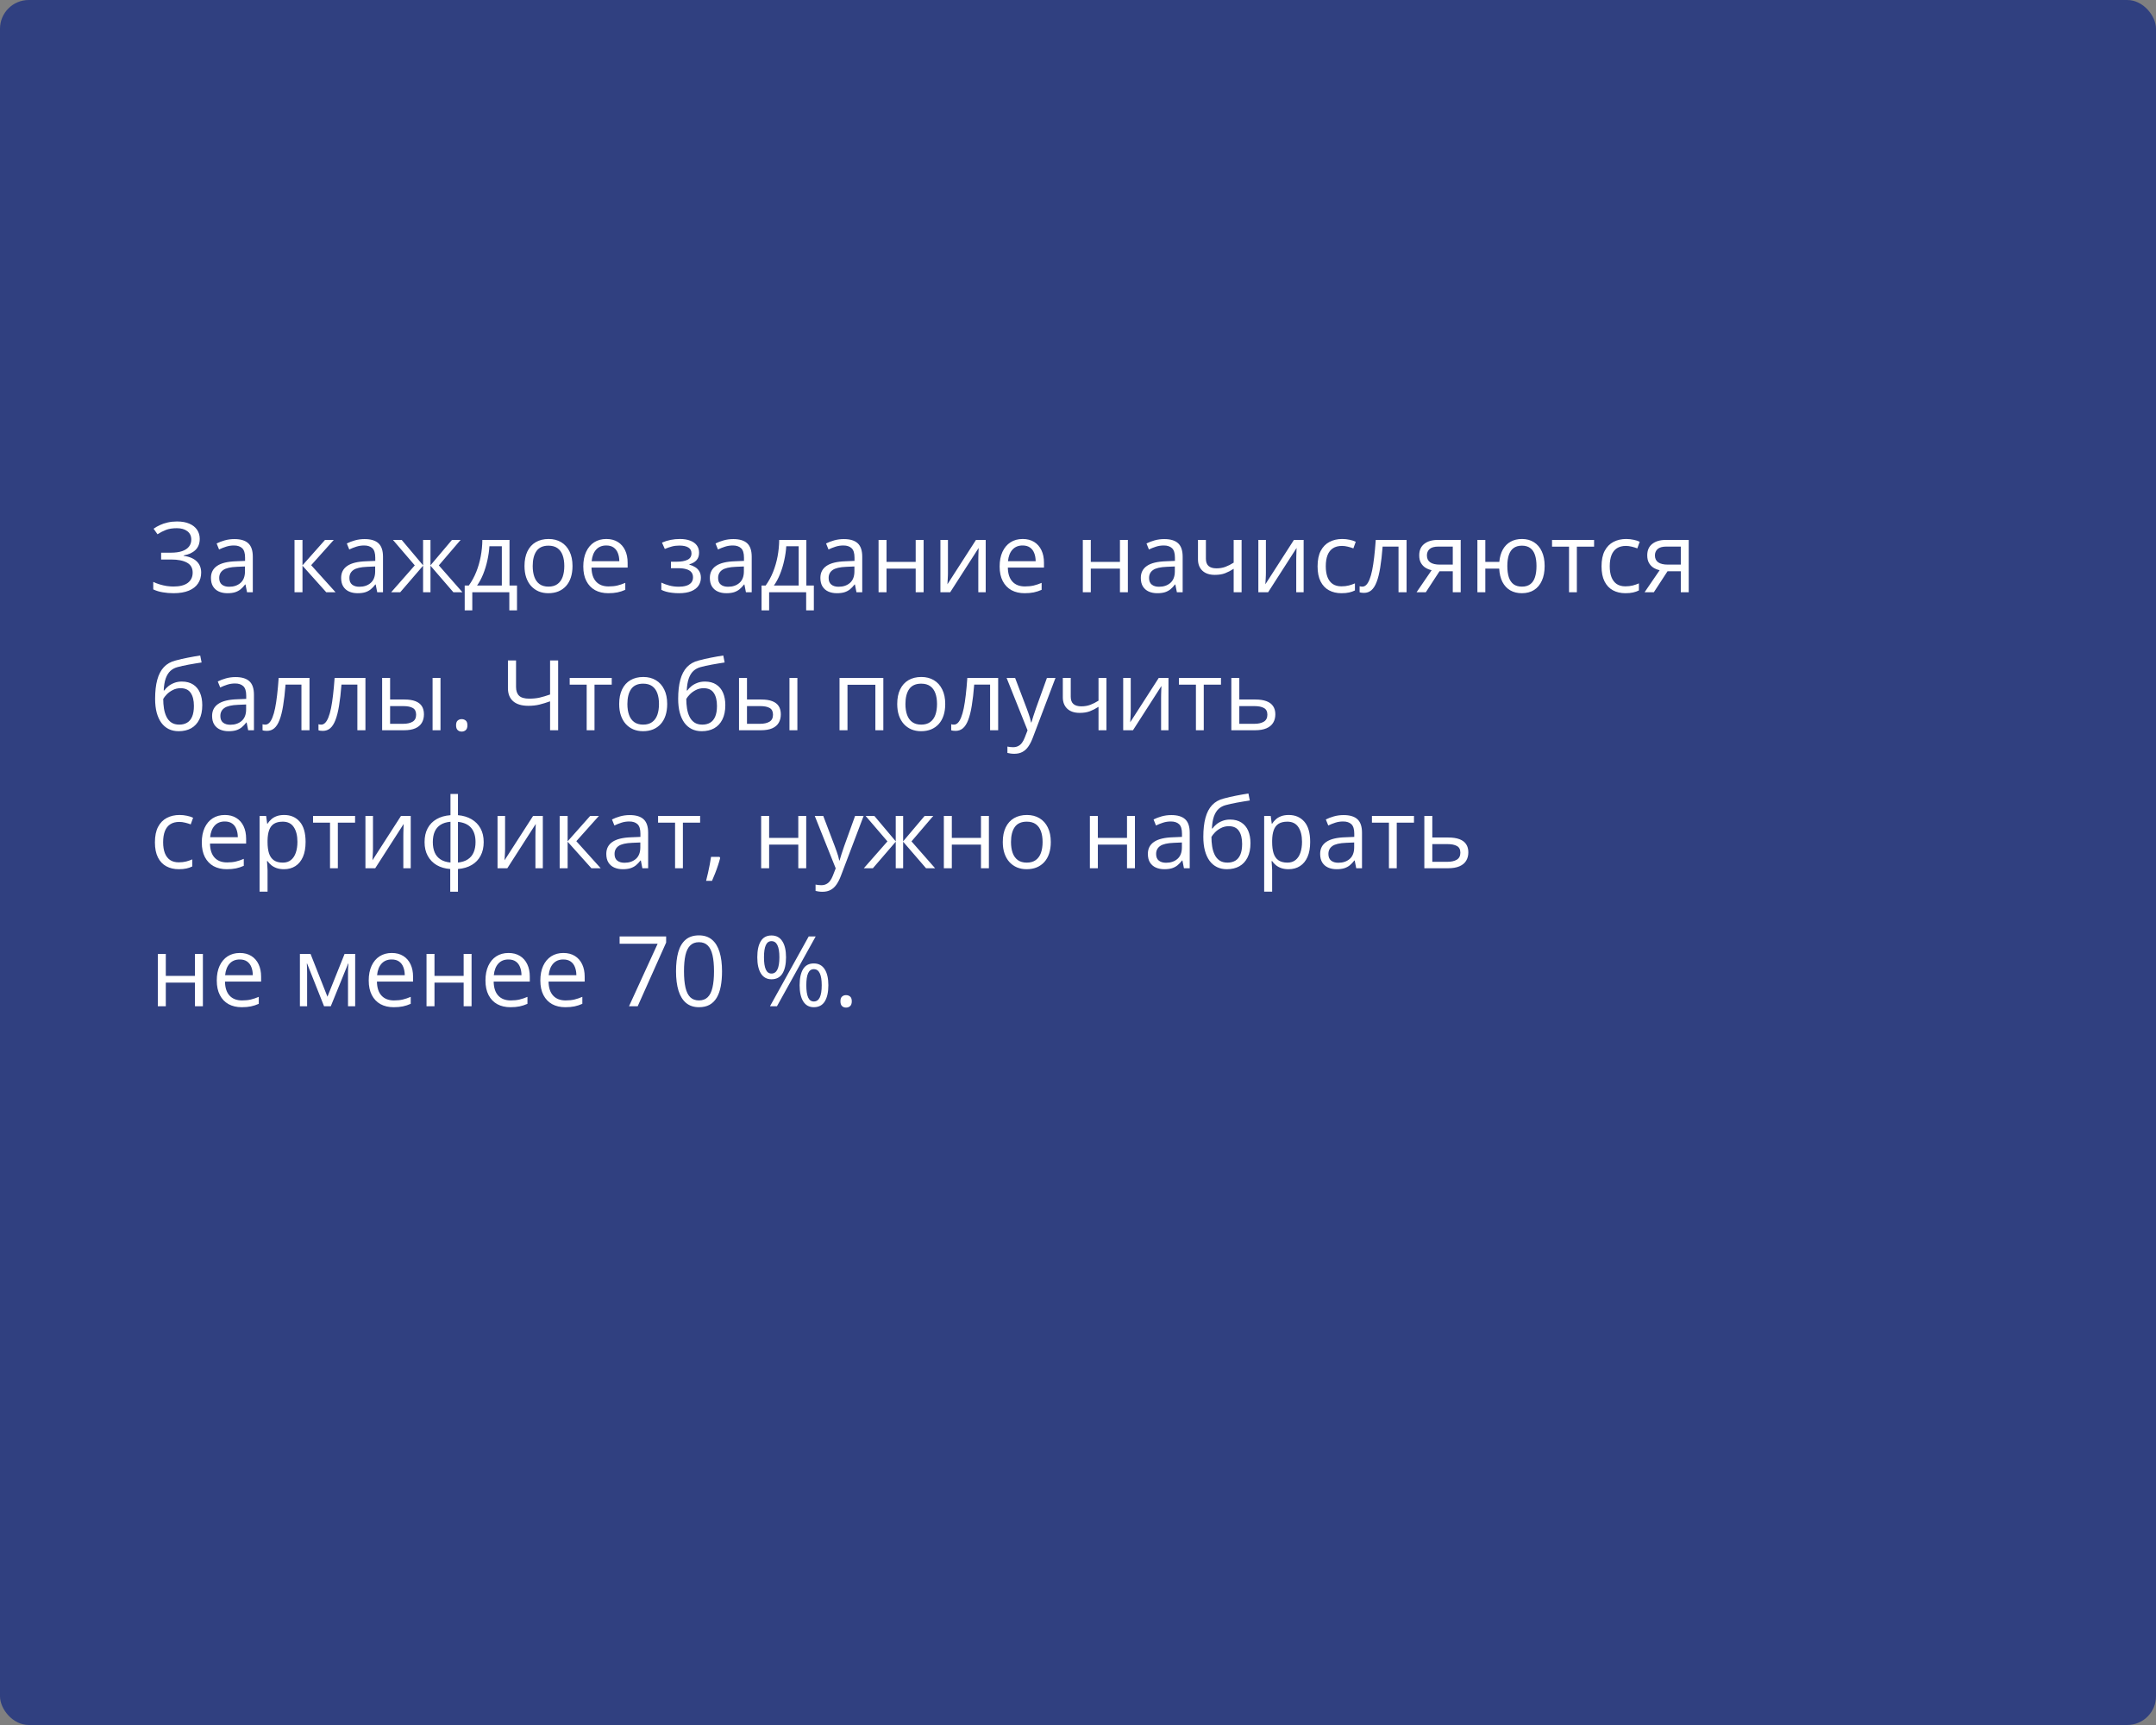
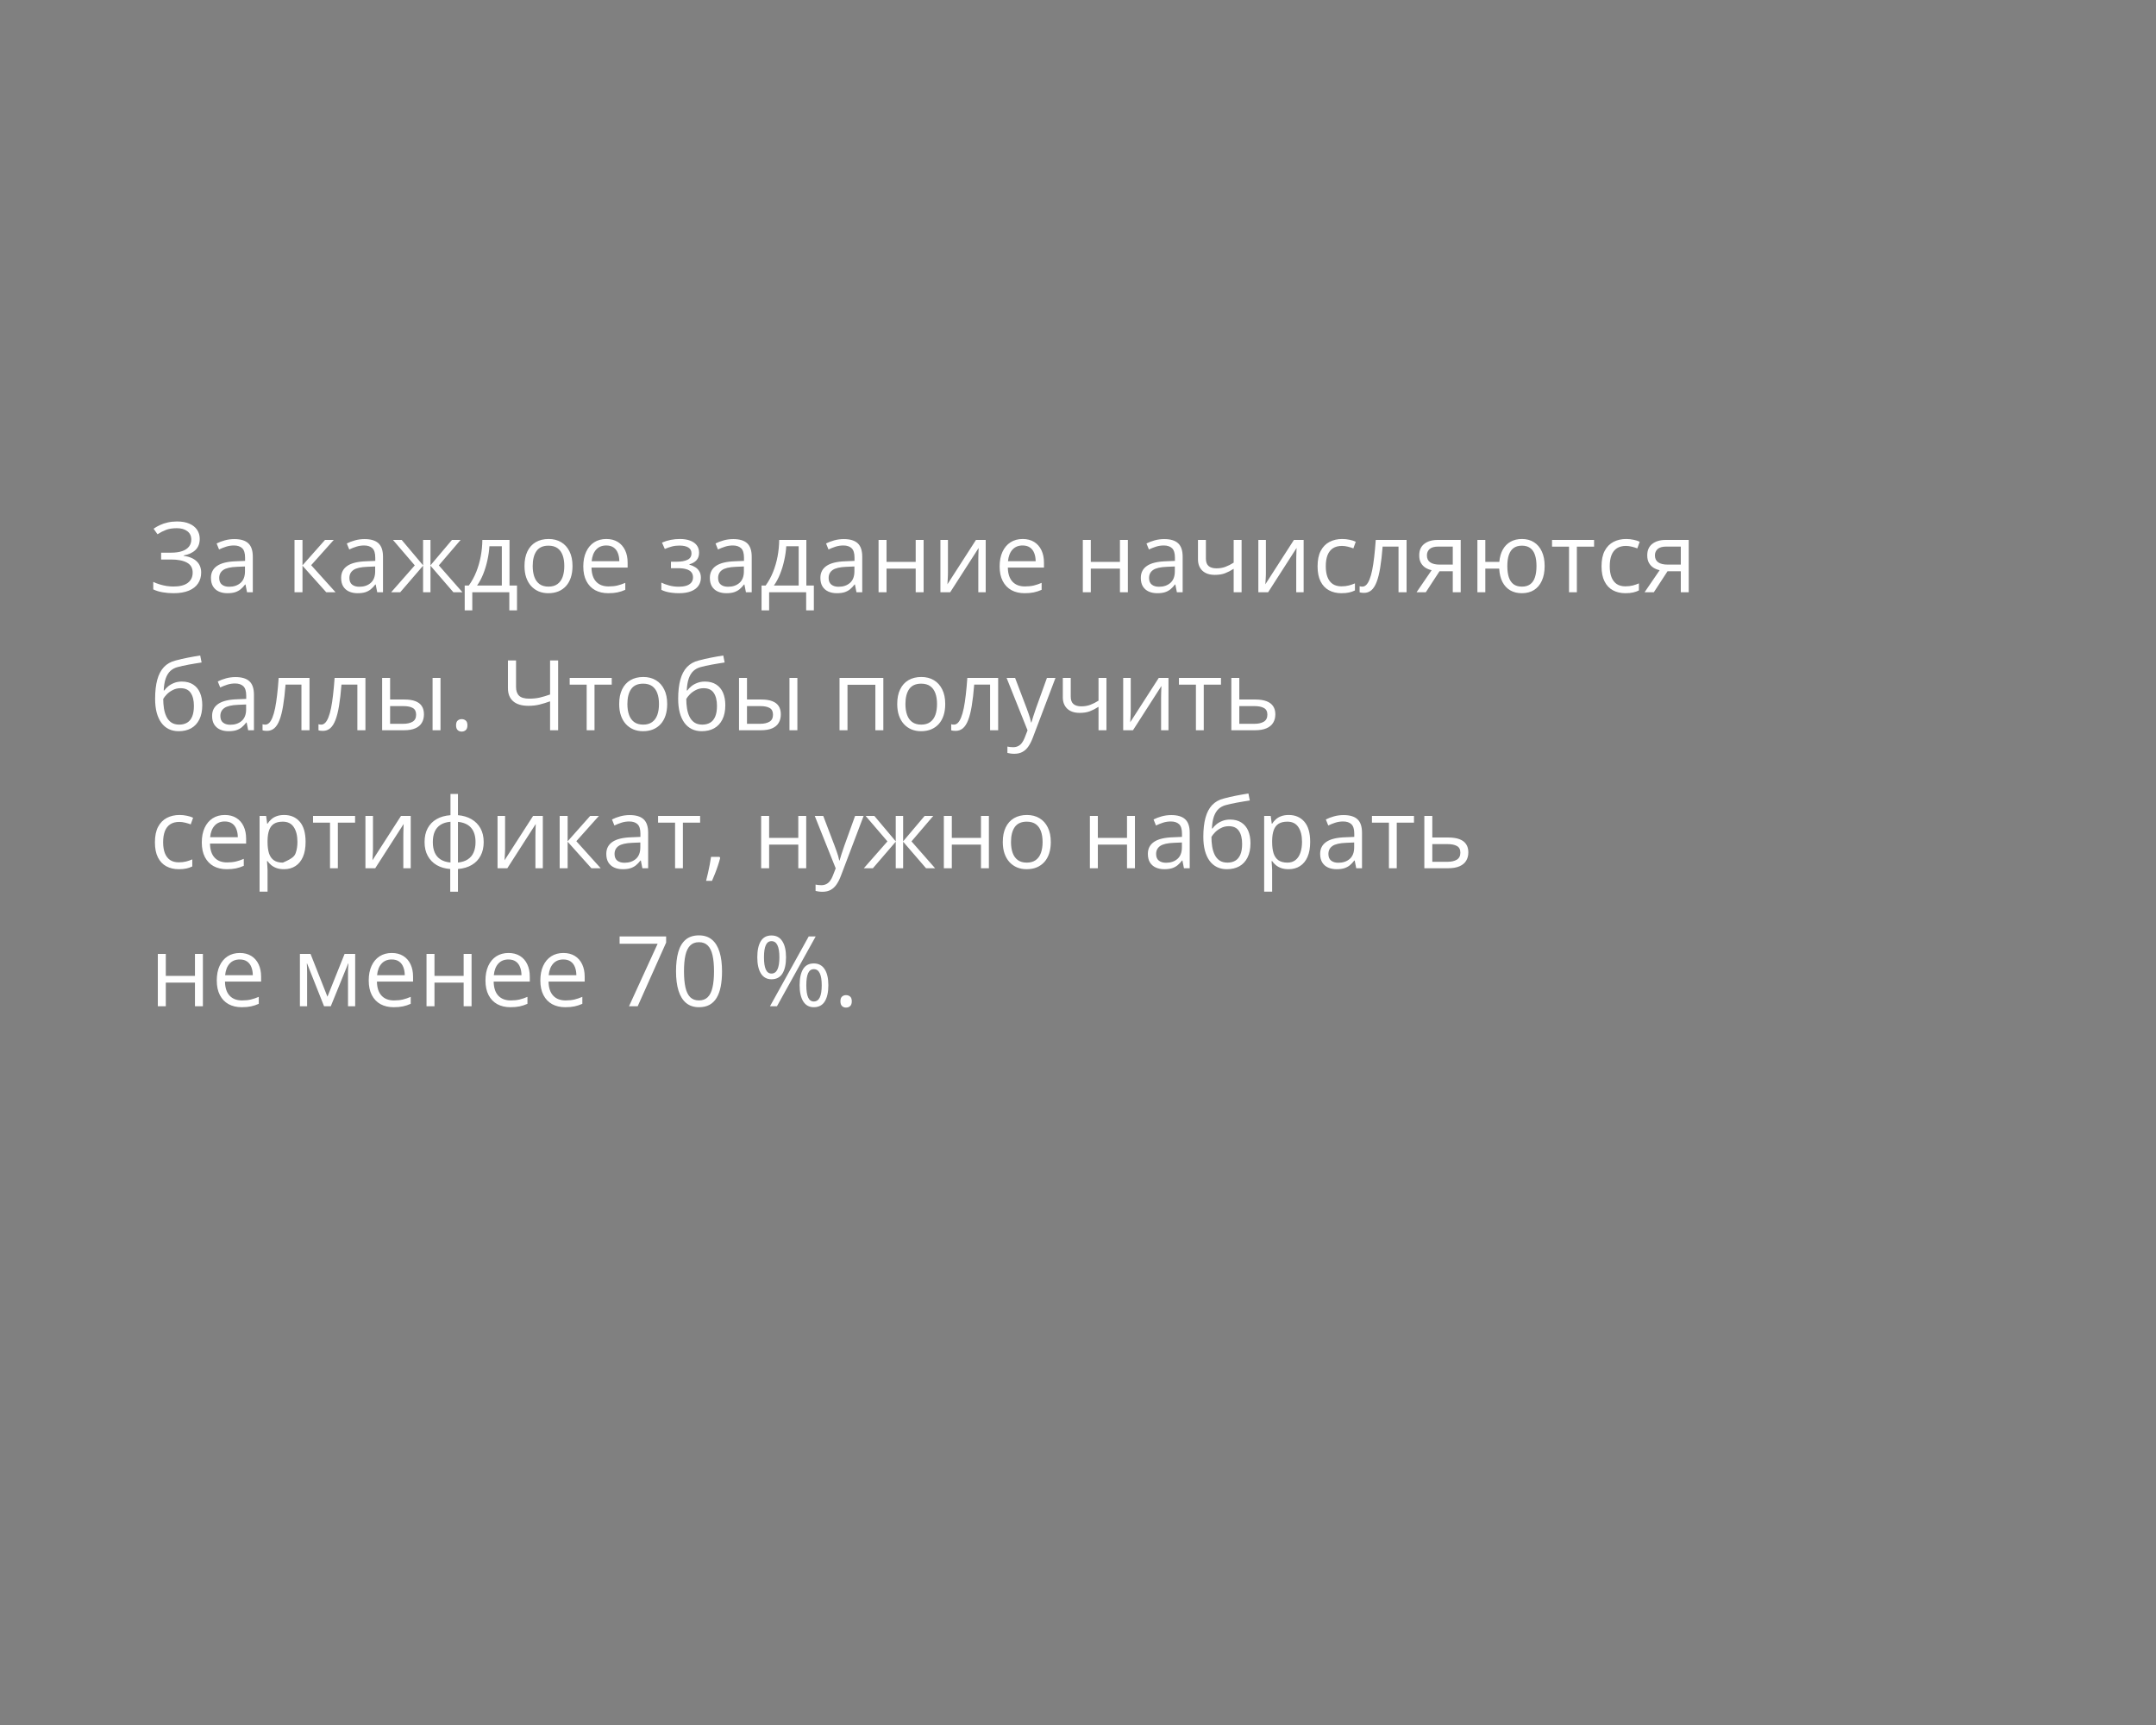
<svg xmlns="http://www.w3.org/2000/svg" width="375" height="300" viewBox="0 0 375 300" fill="none">
  <rect x="0" y="0" width="375" height="300" fill="#808080" stroke="none" />
-   <rect width="375" height="300" rx="5" fill="#304080" />
-   <path d="M34.741 93.711C34.741 94.536 34.486 95.189 33.977 95.67C33.468 96.146 32.787 96.456 31.935 96.6V96.658C32.931 96.802 33.689 97.123 34.209 97.621C34.73 98.119 34.99 98.772 34.99 99.58C34.99 100.294 34.81 100.922 34.45 101.464C34.096 102.001 33.562 102.419 32.848 102.718C32.134 103.017 31.246 103.166 30.184 103.166C29.525 103.166 28.897 103.113 28.299 103.008C27.702 102.909 27.154 102.74 26.656 102.502V101.199C26.999 101.365 27.37 101.509 27.768 101.63C28.166 101.752 28.57 101.846 28.98 101.913C29.395 101.973 29.791 102.004 30.167 102.004C31.263 102.004 32.093 101.794 32.657 101.373C33.227 100.947 33.512 100.349 33.512 99.58C33.512 98.789 33.183 98.213 32.524 97.853C31.871 97.488 30.953 97.306 29.769 97.306H28.025V96.119H29.71C30.507 96.119 31.169 96.027 31.694 95.845C32.22 95.657 32.613 95.394 32.873 95.056C33.139 94.713 33.272 94.309 33.272 93.844C33.272 93.208 33.039 92.718 32.574 92.375C32.115 92.032 31.515 91.86 30.773 91.86C30.004 91.86 29.367 91.96 28.864 92.159C28.36 92.353 27.87 92.605 27.395 92.915L26.714 91.952C27.035 91.719 27.4 91.509 27.81 91.321C28.219 91.127 28.673 90.975 29.171 90.864C29.669 90.748 30.206 90.69 30.781 90.69C31.639 90.69 32.361 90.82 32.948 91.08C33.534 91.335 33.98 91.689 34.284 92.143C34.589 92.596 34.741 93.119 34.741 93.711ZM40.767 93.753C41.852 93.753 42.657 93.996 43.183 94.483C43.708 94.97 43.971 95.748 43.971 96.816V103H42.967L42.701 101.655H42.635C42.38 101.987 42.115 102.267 41.838 102.494C41.561 102.715 41.24 102.884 40.875 103C40.515 103.111 40.073 103.166 39.547 103.166C38.993 103.166 38.501 103.069 38.069 102.875C37.643 102.682 37.306 102.389 37.057 101.996C36.813 101.603 36.691 101.105 36.691 100.501C36.691 99.594 37.051 98.897 37.77 98.41C38.49 97.923 39.586 97.657 41.058 97.613L42.627 97.546V96.99C42.627 96.204 42.458 95.654 42.12 95.338C41.783 95.023 41.307 94.865 40.692 94.865C40.217 94.865 39.763 94.934 39.331 95.073C38.899 95.211 38.49 95.374 38.102 95.562L37.679 94.517C38.089 94.306 38.559 94.126 39.09 93.977C39.622 93.828 40.181 93.753 40.767 93.753ZM42.61 98.518L41.224 98.576C40.089 98.62 39.29 98.805 38.825 99.132C38.36 99.458 38.127 99.92 38.127 100.518C38.127 101.038 38.285 101.423 38.601 101.672C38.916 101.921 39.334 102.045 39.854 102.045C40.662 102.045 41.323 101.821 41.838 101.373C42.352 100.925 42.61 100.252 42.61 99.356V98.518ZM56.53 93.902H58.049L54.123 98.293L58.365 103H56.746L52.612 98.385V103H51.226V93.902H52.612V98.318L56.53 93.902ZM63.412 93.753C64.496 93.753 65.301 93.996 65.827 94.483C66.353 94.97 66.616 95.748 66.616 96.816V103H65.611L65.346 101.655H65.279C65.025 101.987 64.759 102.267 64.482 102.494C64.206 102.715 63.885 102.884 63.52 103C63.16 103.111 62.717 103.166 62.191 103.166C61.638 103.166 61.145 103.069 60.714 102.875C60.288 102.682 59.95 102.389 59.701 101.996C59.458 101.603 59.336 101.105 59.336 100.501C59.336 99.594 59.696 98.897 60.415 98.41C61.134 97.923 62.23 97.657 63.702 97.613L65.271 97.546V96.99C65.271 96.204 65.102 95.654 64.765 95.338C64.427 95.023 63.951 94.865 63.337 94.865C62.861 94.865 62.407 94.934 61.976 95.073C61.544 95.211 61.134 95.374 60.747 95.562L60.324 94.517C60.733 94.306 61.204 94.126 61.735 93.977C62.266 93.828 62.825 93.753 63.412 93.753ZM65.254 98.518L63.868 98.576C62.734 98.62 61.934 98.805 61.469 99.132C61.004 99.458 60.772 99.92 60.772 100.518C60.772 101.038 60.93 101.423 61.245 101.672C61.56 101.921 61.978 102.045 62.498 102.045C63.306 102.045 63.968 101.821 64.482 101.373C64.997 100.925 65.254 100.252 65.254 99.356V98.518ZM80.113 93.902L76.328 98.327L80.436 103H78.859L74.875 98.385V103H73.588V98.385L69.612 103H68.035L72.144 98.327L68.351 93.902H69.87L73.588 98.318V93.902H74.875V98.318L78.61 93.902H80.113ZM88.621 93.902V101.83H89.924V106.146H88.588V103H82.147V106.146H80.827V101.83H81.54C82.061 101.11 82.492 100.322 82.835 99.464C83.178 98.606 83.439 97.707 83.616 96.766C83.793 95.82 83.887 94.865 83.898 93.902H88.621ZM87.285 94.998H85.126C85.077 95.806 84.958 96.628 84.769 97.463C84.587 98.299 84.343 99.096 84.039 99.854C83.735 100.607 83.38 101.265 82.977 101.83H87.285V94.998ZM99.578 98.435C99.578 99.182 99.481 99.849 99.288 100.435C99.094 101.022 98.814 101.517 98.449 101.921C98.084 102.325 97.641 102.635 97.121 102.851C96.606 103.061 96.023 103.166 95.37 103.166C94.761 103.166 94.202 103.061 93.693 102.851C93.189 102.635 92.752 102.325 92.381 101.921C92.016 101.517 91.731 101.022 91.526 100.435C91.327 99.849 91.228 99.182 91.228 98.435C91.228 97.439 91.396 96.592 91.734 95.894C92.072 95.192 92.553 94.658 93.178 94.293C93.809 93.922 94.559 93.736 95.428 93.736C96.258 93.736 96.983 93.922 97.603 94.293C98.228 94.663 98.712 95.2 99.055 95.903C99.404 96.6 99.578 97.444 99.578 98.435ZM92.655 98.435C92.655 99.165 92.752 99.799 92.946 100.335C93.139 100.872 93.438 101.287 93.842 101.581C94.246 101.874 94.766 102.021 95.403 102.021C96.034 102.021 96.551 101.874 96.955 101.581C97.365 101.287 97.666 100.872 97.86 100.335C98.053 99.799 98.15 99.165 98.15 98.435C98.15 97.71 98.053 97.084 97.86 96.559C97.666 96.027 97.367 95.618 96.963 95.33C96.559 95.042 96.037 94.898 95.394 94.898C94.448 94.898 93.754 95.211 93.311 95.836C92.874 96.462 92.655 97.328 92.655 98.435ZM105.463 93.736C106.238 93.736 106.902 93.908 107.456 94.251C108.009 94.594 108.432 95.076 108.726 95.695C109.019 96.31 109.166 97.029 109.166 97.853V98.709H102.882C102.898 99.776 103.164 100.59 103.679 101.149C104.193 101.708 104.918 101.987 105.854 101.987C106.429 101.987 106.938 101.935 107.381 101.83C107.824 101.724 108.283 101.569 108.759 101.365V102.577C108.299 102.781 107.843 102.931 107.389 103.025C106.941 103.119 106.41 103.166 105.795 103.166C104.921 103.166 104.157 102.989 103.504 102.635C102.857 102.275 102.353 101.749 101.994 101.058C101.634 100.366 101.454 99.519 101.454 98.518C101.454 97.538 101.617 96.691 101.944 95.978C102.276 95.258 102.741 94.705 103.338 94.317C103.942 93.93 104.65 93.736 105.463 93.736ZM105.447 94.865C104.711 94.865 104.124 95.106 103.687 95.587C103.25 96.069 102.99 96.741 102.907 97.605H107.721C107.716 97.062 107.63 96.586 107.464 96.177C107.303 95.762 107.057 95.441 106.725 95.214C106.393 94.981 105.967 94.865 105.447 94.865ZM118.263 93.736C118.944 93.736 119.533 93.83 120.031 94.019C120.529 94.201 120.914 94.47 121.185 94.824C121.456 95.178 121.592 95.609 121.592 96.119C121.592 96.666 121.442 97.104 121.144 97.43C120.845 97.757 120.432 97.992 119.907 98.136V98.202C120.278 98.302 120.612 98.446 120.911 98.634C121.215 98.816 121.456 99.06 121.633 99.364C121.816 99.663 121.907 100.037 121.907 100.485C121.907 100.994 121.769 101.453 121.492 101.863C121.215 102.267 120.795 102.585 120.23 102.817C119.666 103.05 118.952 103.166 118.089 103.166C117.663 103.166 117.259 103.141 116.877 103.091C116.495 103.047 116.149 102.981 115.839 102.892C115.529 102.804 115.258 102.698 115.026 102.577V101.323C115.413 101.511 115.867 101.677 116.387 101.821C116.907 101.965 117.469 102.037 118.072 102.037C118.537 102.037 118.955 101.985 119.326 101.879C119.696 101.769 119.99 101.594 120.206 101.356C120.427 101.113 120.538 100.795 120.538 100.402C120.538 100.042 120.441 99.746 120.247 99.514C120.053 99.276 119.763 99.101 119.375 98.991C118.994 98.874 118.509 98.816 117.923 98.816H116.703V97.688H117.707C118.487 97.688 119.11 97.577 119.575 97.356C120.04 97.134 120.272 96.761 120.272 96.235C120.272 95.781 120.092 95.444 119.732 95.222C119.373 94.995 118.858 94.882 118.188 94.882C117.69 94.882 117.25 94.934 116.869 95.04C116.487 95.139 116.075 95.283 115.632 95.471L115.142 94.367C115.618 94.157 116.116 93.999 116.636 93.894C117.156 93.789 117.699 93.736 118.263 93.736ZM127.543 93.753C128.628 93.753 129.433 93.996 129.959 94.483C130.485 94.97 130.748 95.748 130.748 96.816V103H129.743L129.478 101.655H129.411C129.157 101.987 128.891 102.267 128.614 102.494C128.338 102.715 128.017 102.884 127.651 103C127.292 103.111 126.849 103.166 126.323 103.166C125.77 103.166 125.277 103.069 124.846 102.875C124.42 102.682 124.082 102.389 123.833 101.996C123.59 101.603 123.468 101.105 123.468 100.501C123.468 99.594 123.827 98.897 124.547 98.41C125.266 97.923 126.362 97.657 127.834 97.613L129.403 97.546V96.99C129.403 96.204 129.234 95.654 128.896 95.338C128.559 95.023 128.083 94.865 127.469 94.865C126.993 94.865 126.539 94.934 126.107 95.073C125.676 95.211 125.266 95.374 124.879 95.562L124.456 94.517C124.865 94.306 125.335 94.126 125.867 93.977C126.398 93.828 126.957 93.753 127.543 93.753ZM129.386 98.518L128 98.576C126.866 98.62 126.066 98.805 125.601 99.132C125.136 99.458 124.904 99.92 124.904 100.518C124.904 101.038 125.062 101.423 125.377 101.672C125.692 101.921 126.11 102.045 126.63 102.045C127.438 102.045 128.1 101.821 128.614 101.373C129.129 100.925 129.386 100.252 129.386 99.356V98.518ZM140.252 93.902V101.83H141.555V106.146H140.219V103H133.777V106.146H132.458V101.83H133.171C133.692 101.11 134.123 100.322 134.466 99.464C134.809 98.606 135.069 97.707 135.247 96.766C135.424 95.82 135.518 94.865 135.529 93.902H140.252ZM138.916 94.998H136.757C136.708 95.806 136.589 96.628 136.4 97.463C136.218 98.299 135.974 99.096 135.67 99.854C135.366 100.607 135.011 101.265 134.607 101.83H138.916V94.998ZM146.768 93.753C147.853 93.753 148.658 93.996 149.184 94.483C149.709 94.97 149.972 95.748 149.972 96.816V103H148.968L148.702 101.655H148.636C148.381 101.987 148.116 102.267 147.839 102.494C147.562 102.715 147.241 102.884 146.876 103C146.516 103.111 146.074 103.166 145.548 103.166C144.994 103.166 144.502 103.069 144.07 102.875C143.644 102.682 143.307 102.389 143.058 101.996C142.814 101.603 142.692 101.105 142.692 100.501C142.692 99.594 143.052 98.897 143.771 98.41C144.491 97.923 145.587 97.657 147.059 97.613L148.627 97.546V96.99C148.627 96.204 148.459 95.654 148.121 95.338C147.784 95.023 147.308 94.865 146.693 94.865C146.217 94.865 145.764 94.934 145.332 95.073C144.9 95.211 144.491 95.374 144.104 95.562L143.68 94.517C144.09 94.306 144.56 94.126 145.091 93.977C145.623 93.828 146.181 93.753 146.768 93.753ZM148.611 98.518L147.225 98.576C146.09 98.62 145.291 98.805 144.826 99.132C144.361 99.458 144.128 99.92 144.128 100.518C144.128 101.038 144.286 101.423 144.602 101.672C144.917 101.921 145.335 102.045 145.855 102.045C146.663 102.045 147.324 101.821 147.839 101.373C148.354 100.925 148.611 100.252 148.611 99.356V98.518ZM154.197 93.902V97.721H159.269V93.902H160.647V103H159.269V98.891H154.197V103H152.811V93.902H154.197ZM164.88 93.902V99.622C164.88 99.732 164.878 99.876 164.872 100.053C164.867 100.225 164.858 100.41 164.847 100.609C164.836 100.803 164.825 100.991 164.814 101.174C164.808 101.351 164.8 101.498 164.789 101.614L169.753 93.902H171.446V103H170.16V97.422C170.16 97.245 170.162 97.018 170.168 96.741C170.174 96.465 170.182 96.193 170.193 95.928C170.204 95.657 170.212 95.446 170.218 95.297L165.271 103H163.569V93.902H164.88ZM177.879 93.736C178.654 93.736 179.318 93.908 179.872 94.251C180.425 94.594 180.848 95.076 181.142 95.695C181.435 96.31 181.582 97.029 181.582 97.853V98.709H175.298C175.314 99.776 175.58 100.59 176.095 101.149C176.609 101.708 177.334 101.987 178.27 101.987C178.845 101.987 179.354 101.935 179.797 101.83C180.24 101.724 180.699 101.569 181.175 101.365V102.577C180.715 102.781 180.259 102.931 179.805 103.025C179.357 103.119 178.826 103.166 178.211 103.166C177.337 103.166 176.573 102.989 175.92 102.635C175.273 102.275 174.769 101.749 174.41 101.058C174.05 100.366 173.87 99.519 173.87 98.518C173.87 97.538 174.033 96.691 174.36 95.978C174.692 95.258 175.157 94.705 175.754 94.317C176.358 93.93 177.066 93.736 177.879 93.736ZM177.863 94.865C177.127 94.865 176.54 95.106 176.103 95.587C175.666 96.069 175.406 96.741 175.323 97.605H180.137C180.132 97.062 180.046 96.586 179.88 96.177C179.719 95.762 179.473 95.441 179.141 95.214C178.809 94.981 178.383 94.865 177.863 94.865ZM189.725 93.902V97.721H194.796V93.902H196.174V103H194.796V98.891H189.725V103H188.338V93.902H189.725ZM202.5 93.753C203.584 93.753 204.389 93.996 204.915 94.483C205.441 94.97 205.704 95.748 205.704 96.816V103H204.699L204.434 101.655H204.367C204.113 101.987 203.847 102.267 203.57 102.494C203.294 102.715 202.973 102.884 202.607 103C202.248 103.111 201.805 103.166 201.279 103.166C200.726 103.166 200.233 103.069 199.802 102.875C199.376 102.682 199.038 102.389 198.789 101.996C198.546 101.603 198.424 101.105 198.424 100.501C198.424 99.594 198.784 98.897 199.503 98.41C200.222 97.923 201.318 97.657 202.79 97.613L204.359 97.546V96.99C204.359 96.204 204.19 95.654 203.853 95.338C203.515 95.023 203.039 94.865 202.425 94.865C201.949 94.865 201.495 94.934 201.063 95.073C200.632 95.211 200.222 95.374 199.835 95.562L199.412 94.517C199.821 94.306 200.292 94.126 200.823 93.977C201.354 93.828 201.913 93.753 202.5 93.753ZM204.342 98.518L202.956 98.576C201.822 98.62 201.022 98.805 200.557 99.132C200.092 99.458 199.86 99.92 199.86 100.518C199.86 101.038 200.018 101.423 200.333 101.672C200.648 101.921 201.066 102.045 201.586 102.045C202.394 102.045 203.056 101.821 203.57 101.373C204.085 100.925 204.342 100.252 204.342 99.356V98.518ZM209.746 93.902V97.173C209.746 97.743 209.901 98.163 210.211 98.435C210.526 98.706 210.983 98.841 211.581 98.841C212.156 98.841 212.679 98.753 213.149 98.576C213.62 98.399 214.096 98.158 214.577 97.853V93.902H215.955V103H214.577V98.924C214.068 99.251 213.567 99.508 213.075 99.696C212.582 99.884 211.993 99.978 211.307 99.978C210.371 99.978 209.646 99.735 209.132 99.248C208.623 98.761 208.368 98.103 208.368 97.272V93.902H209.746ZM220.18 93.902V99.622C220.18 99.732 220.177 99.876 220.172 100.053C220.166 100.225 220.158 100.41 220.147 100.609C220.136 100.803 220.125 100.991 220.114 101.174C220.108 101.351 220.1 101.498 220.089 101.614L225.053 93.902H226.746V103H225.459V97.422C225.459 97.245 225.462 97.018 225.468 96.741C225.473 96.465 225.482 96.193 225.493 95.928C225.504 95.657 225.512 95.446 225.518 95.297L220.57 103H218.869V93.902H220.18ZM233.32 103.166C232.501 103.166 231.779 102.997 231.154 102.66C230.528 102.322 230.042 101.807 229.693 101.116C229.344 100.424 229.17 99.552 229.17 98.501C229.17 97.4 229.353 96.501 229.718 95.803C230.089 95.1 230.598 94.58 231.245 94.243C231.893 93.905 232.629 93.736 233.453 93.736C233.907 93.736 234.344 93.783 234.765 93.877C235.191 93.966 235.539 94.079 235.811 94.218L235.396 95.372C235.119 95.261 234.798 95.161 234.433 95.073C234.073 94.984 233.735 94.94 233.42 94.94C232.789 94.94 232.263 95.076 231.843 95.347C231.428 95.618 231.115 96.016 230.905 96.542C230.7 97.068 230.598 97.715 230.598 98.484C230.598 99.22 230.697 99.849 230.896 100.369C231.101 100.889 231.403 101.287 231.801 101.564C232.205 101.835 232.709 101.971 233.312 101.971C233.793 101.971 234.228 101.921 234.615 101.821C235.003 101.716 235.354 101.594 235.669 101.456V102.685C235.365 102.84 235.025 102.958 234.648 103.042C234.278 103.125 233.835 103.166 233.32 103.166ZM244.651 103H243.248V95.056H240.484C240.373 96.489 240.232 97.718 240.061 98.742C239.895 99.76 239.684 100.593 239.43 101.24C239.181 101.882 238.876 102.355 238.517 102.66C238.162 102.958 237.739 103.108 237.247 103.108C237.097 103.108 236.956 103.1 236.823 103.083C236.69 103.066 236.577 103.039 236.483 103V101.954C236.555 101.976 236.63 101.993 236.707 102.004C236.79 102.015 236.876 102.021 236.964 102.021C237.213 102.021 237.44 101.918 237.645 101.713C237.855 101.503 238.043 101.188 238.209 100.767C238.381 100.347 238.533 99.815 238.666 99.173C238.799 98.526 238.915 97.765 239.015 96.891C239.12 96.011 239.211 95.015 239.289 93.902H244.651V103ZM247.996 103H246.386L249.009 99.165C248.627 99.082 248.273 98.941 247.946 98.742C247.62 98.537 247.354 98.257 247.149 97.903C246.95 97.549 246.851 97.109 246.851 96.584C246.851 95.709 247.141 95.045 247.722 94.591C248.309 94.132 249.081 93.902 250.038 93.902H254.064V103H252.686V99.348H250.378L247.996 103ZM248.187 96.592C248.187 97.134 248.381 97.538 248.768 97.804C249.155 98.064 249.709 98.194 250.428 98.194H252.686V95.056H250.188C249.479 95.056 248.967 95.2 248.652 95.488C248.342 95.77 248.187 96.138 248.187 96.592ZM268.665 98.435C268.665 99.425 268.505 100.275 268.184 100.983C267.868 101.691 267.414 102.234 266.822 102.61C266.23 102.981 265.522 103.166 264.697 103.166C263.928 103.166 263.256 103 262.68 102.668C262.11 102.336 261.659 101.852 261.327 101.215C261.001 100.579 260.812 99.804 260.763 98.891H258.347V103H256.969V93.902H258.347V97.721H260.779C260.857 96.88 261.062 96.163 261.394 95.571C261.726 94.979 262.174 94.525 262.738 94.21C263.303 93.894 263.967 93.736 264.73 93.736C265.527 93.736 266.219 93.924 266.806 94.301C267.398 94.671 267.854 95.208 268.175 95.911C268.502 96.608 268.665 97.45 268.665 98.435ZM262.174 98.435C262.174 99.198 262.26 99.849 262.431 100.385C262.608 100.917 262.882 101.323 263.253 101.605C263.629 101.882 264.116 102.021 264.714 102.021C265.306 102.021 265.787 101.882 266.158 101.605C266.535 101.329 266.808 100.925 266.98 100.394C267.157 99.857 267.246 99.204 267.246 98.435C267.246 97.676 267.157 97.034 266.98 96.509C266.803 95.983 266.529 95.585 266.158 95.314C265.787 95.037 265.306 94.898 264.714 94.898C264.122 94.898 263.638 95.037 263.261 95.314C262.89 95.585 262.617 95.983 262.439 96.509C262.262 97.034 262.174 97.676 262.174 98.435ZM277.265 95.073H274.268V103H272.907V95.073H269.952V93.902H277.265V95.073ZM282.71 103.166C281.891 103.166 281.169 102.997 280.543 102.66C279.918 102.322 279.431 101.807 279.083 101.116C278.734 100.424 278.56 99.552 278.56 98.501C278.56 97.4 278.742 96.501 279.107 95.803C279.478 95.1 279.987 94.58 280.635 94.243C281.282 93.905 282.018 93.736 282.843 93.736C283.297 93.736 283.734 93.783 284.154 93.877C284.58 93.966 284.929 94.079 285.2 94.218L284.785 95.372C284.508 95.261 284.188 95.161 283.822 95.073C283.463 94.984 283.125 94.94 282.81 94.94C282.179 94.94 281.653 95.076 281.232 95.347C280.817 95.618 280.505 96.016 280.294 96.542C280.09 97.068 279.987 97.715 279.987 98.484C279.987 99.22 280.087 99.849 280.286 100.369C280.491 100.889 280.792 101.287 281.191 101.564C281.595 101.835 282.098 101.971 282.702 101.971C283.183 101.971 283.618 101.921 284.005 101.821C284.392 101.716 284.744 101.594 285.059 101.456V102.685C284.755 102.84 284.414 102.958 284.038 103.042C283.667 103.125 283.225 103.166 282.71 103.166ZM287.657 103H286.047L288.67 99.165C288.288 99.082 287.934 98.941 287.607 98.742C287.281 98.537 287.015 98.257 286.811 97.903C286.611 97.549 286.512 97.109 286.512 96.584C286.512 95.709 286.802 95.045 287.383 94.591C287.97 94.132 288.742 93.902 289.699 93.902H293.725V103H292.347V99.348H290.04L287.657 103ZM287.848 96.592C287.848 97.134 288.042 97.538 288.429 97.804C288.817 98.064 289.37 98.194 290.089 98.194H292.347V95.056H289.849C289.14 95.056 288.628 95.2 288.313 95.488C288.003 95.77 287.848 96.138 287.848 96.592ZM26.98 121.538C26.98 120.243 27.104 119.139 27.353 118.226C27.602 117.307 27.987 116.571 28.507 116.018C29.033 115.459 29.708 115.077 30.532 114.873C31.241 114.679 31.96 114.513 32.69 114.375C33.421 114.231 34.132 114.106 34.824 114.001L35.065 115.213C34.716 115.263 34.351 115.321 33.969 115.387C33.587 115.448 33.205 115.514 32.823 115.586C32.441 115.653 32.082 115.725 31.744 115.802C31.407 115.874 31.108 115.949 30.848 116.026C30.377 116.154 29.971 116.375 29.627 116.69C29.29 117.006 29.021 117.44 28.822 117.994C28.629 118.547 28.512 119.244 28.474 120.085H28.573C28.739 119.842 28.966 119.601 29.254 119.363C29.542 119.125 29.885 118.929 30.283 118.774C30.682 118.613 31.13 118.533 31.628 118.533C32.414 118.533 33.069 118.705 33.595 119.048C34.121 119.385 34.517 119.861 34.782 120.476C35.048 121.09 35.181 121.809 35.181 122.634C35.181 123.624 35.009 124.457 34.666 125.132C34.328 125.807 33.852 126.317 33.238 126.66C32.624 126.997 31.902 127.166 31.072 127.166C30.43 127.166 29.854 127.042 29.345 126.792C28.842 126.543 28.413 126.178 28.059 125.697C27.71 125.215 27.442 124.626 27.253 123.929C27.071 123.231 26.98 122.435 26.98 121.538ZM31.18 126.021C31.705 126.021 32.156 125.91 32.533 125.688C32.915 125.467 33.208 125.118 33.413 124.643C33.623 124.161 33.728 123.536 33.728 122.767C33.728 121.804 33.543 121.051 33.172 120.509C32.807 119.961 32.22 119.687 31.412 119.687C30.909 119.687 30.452 119.795 30.043 120.011C29.633 120.221 29.287 120.473 29.005 120.766C28.723 121.059 28.518 121.322 28.391 121.555C28.391 122.119 28.432 122.667 28.515 123.198C28.598 123.729 28.742 124.208 28.947 124.634C29.151 125.06 29.434 125.398 29.794 125.647C30.159 125.896 30.621 126.021 31.18 126.021ZM40.966 117.753C42.051 117.753 42.856 117.996 43.382 118.483C43.908 118.97 44.17 119.748 44.17 120.816V127H43.166L42.9 125.655H42.834C42.579 125.987 42.314 126.267 42.037 126.494C41.76 126.715 41.44 126.884 41.074 127C40.715 127.111 40.272 127.166 39.746 127.166C39.193 127.166 38.7 127.069 38.269 126.875C37.842 126.682 37.505 126.389 37.256 125.996C37.012 125.603 36.891 125.105 36.891 124.501C36.891 123.594 37.25 122.897 37.97 122.41C38.689 121.923 39.785 121.657 41.257 121.613L42.826 121.546V120.99C42.826 120.204 42.657 119.654 42.319 119.338C41.982 119.023 41.506 118.865 40.892 118.865C40.416 118.865 39.962 118.934 39.53 119.073C39.099 119.211 38.689 119.374 38.302 119.562L37.878 118.517C38.288 118.306 38.758 118.126 39.29 117.977C39.821 117.828 40.38 117.753 40.966 117.753ZM42.809 122.518L41.423 122.576C40.288 122.62 39.489 122.805 39.024 123.132C38.559 123.458 38.327 123.92 38.327 124.518C38.327 125.038 38.484 125.423 38.8 125.672C39.115 125.921 39.533 126.045 40.053 126.045C40.861 126.045 41.523 125.821 42.037 125.373C42.552 124.925 42.809 124.252 42.809 123.356V122.518ZM53.833 127H52.43V119.056H49.666C49.555 120.489 49.414 121.718 49.242 122.742C49.076 123.76 48.866 124.593 48.611 125.24C48.362 125.882 48.058 126.355 47.698 126.66C47.344 126.958 46.921 127.108 46.428 127.108C46.279 127.108 46.138 127.1 46.005 127.083C45.872 127.066 45.759 127.039 45.665 127V125.954C45.736 125.976 45.811 125.993 45.889 126.004C45.972 126.015 46.057 126.021 46.146 126.021C46.395 126.021 46.622 125.918 46.827 125.713C47.037 125.503 47.225 125.188 47.391 124.767C47.563 124.347 47.715 123.815 47.848 123.173C47.98 122.526 48.097 121.765 48.196 120.891C48.301 120.011 48.393 119.015 48.47 117.902H53.833V127ZM63.561 127H62.158V119.056H59.394C59.283 120.489 59.142 121.718 58.971 122.742C58.805 123.76 58.594 124.593 58.34 125.24C58.091 125.882 57.786 126.355 57.427 126.66C57.073 126.958 56.649 127.108 56.157 127.108C56.007 127.108 55.866 127.1 55.733 127.083C55.601 127.066 55.487 127.039 55.393 127V125.954C55.465 125.976 55.54 125.993 55.617 126.004C55.7 126.015 55.786 126.021 55.874 126.021C56.123 126.021 56.35 125.918 56.555 125.713C56.766 125.503 56.954 125.188 57.12 124.767C57.291 124.347 57.443 123.815 57.576 123.173C57.709 122.526 57.825 121.765 57.925 120.891C58.03 120.011 58.121 119.015 58.199 117.902H63.561V127ZM66.466 127V117.902H67.853V121.654H70.343C71.118 121.654 71.754 121.751 72.252 121.945C72.755 122.139 73.129 122.426 73.373 122.808C73.616 123.19 73.738 123.663 73.738 124.228C73.738 124.792 73.616 125.282 73.373 125.697C73.135 126.112 72.758 126.433 72.244 126.66C71.734 126.887 71.07 127 70.251 127H66.466ZM67.853 125.879H70.119C70.805 125.879 71.353 125.758 71.762 125.514C72.172 125.271 72.376 124.864 72.376 124.294C72.376 123.735 72.186 123.348 71.804 123.132C71.422 122.91 70.874 122.8 70.16 122.8H67.853V125.879ZM75.24 127V117.902H76.618V127H75.24ZM79.324 126.137C79.324 125.749 79.418 125.475 79.606 125.315C79.795 125.149 80.024 125.066 80.295 125.066C80.578 125.066 80.816 125.149 81.009 125.315C81.203 125.475 81.3 125.749 81.3 126.137C81.3 126.519 81.203 126.798 81.009 126.975C80.816 127.147 80.578 127.232 80.295 127.232C80.024 127.232 79.795 127.147 79.606 126.975C79.418 126.798 79.324 126.519 79.324 126.137ZM97.08 127H95.677V121.97C95.029 122.202 94.415 122.39 93.834 122.534C93.253 122.678 92.608 122.75 91.9 122.75C90.754 122.75 89.874 122.487 89.26 121.961C88.651 121.43 88.347 120.669 88.347 119.679V114.864H89.758V119.479C89.758 120.149 89.935 120.655 90.29 120.999C90.649 121.336 91.233 121.505 92.041 121.505C92.722 121.505 93.33 121.444 93.867 121.322C94.409 121.195 95.013 121.015 95.677 120.783V114.864H97.08V127ZM106.401 119.073H103.405V127H102.043V119.073H99.088V117.902H106.401V119.073ZM116.047 122.435C116.047 123.182 115.95 123.848 115.756 124.435C115.563 125.022 115.283 125.517 114.918 125.921C114.553 126.325 114.11 126.635 113.59 126.851C113.075 127.061 112.491 127.166 111.838 127.166C111.23 127.166 110.671 127.061 110.162 126.851C109.658 126.635 109.221 126.325 108.85 125.921C108.485 125.517 108.2 125.022 107.995 124.435C107.796 123.848 107.696 123.182 107.696 122.435C107.696 121.438 107.865 120.592 108.203 119.895C108.54 119.192 109.022 118.658 109.647 118.292C110.278 117.922 111.028 117.736 111.896 117.736C112.727 117.736 113.451 117.922 114.071 118.292C114.697 118.663 115.181 119.2 115.524 119.903C115.873 120.6 116.047 121.444 116.047 122.435ZM109.124 122.435C109.124 123.165 109.221 123.799 109.415 124.335C109.608 124.872 109.907 125.287 110.311 125.581C110.715 125.874 111.235 126.021 111.872 126.021C112.502 126.021 113.02 125.874 113.424 125.581C113.833 125.287 114.135 124.872 114.329 124.335C114.522 123.799 114.619 123.165 114.619 122.435C114.619 121.71 114.522 121.084 114.329 120.559C114.135 120.027 113.836 119.618 113.432 119.33C113.028 119.042 112.505 118.898 111.863 118.898C110.917 118.898 110.222 119.211 109.78 119.836C109.343 120.462 109.124 121.328 109.124 122.435ZM117.956 121.538C117.956 120.243 118.081 119.139 118.33 118.226C118.579 117.307 118.963 116.571 119.483 116.018C120.009 115.459 120.684 115.077 121.509 114.873C122.217 114.679 122.937 114.513 123.667 114.375C124.397 114.231 125.109 114.106 125.8 114.001L126.041 115.213C125.692 115.263 125.327 115.321 124.945 115.387C124.563 115.448 124.182 115.514 123.8 115.586C123.418 115.653 123.058 115.725 122.721 115.802C122.383 115.874 122.084 115.949 121.824 116.026C121.354 116.154 120.947 116.375 120.604 116.69C120.266 117.006 119.998 117.44 119.799 117.994C119.605 118.547 119.489 119.244 119.45 120.085H119.55C119.716 119.842 119.943 119.601 120.23 119.363C120.518 119.125 120.861 118.929 121.26 118.774C121.658 118.613 122.106 118.533 122.604 118.533C123.39 118.533 124.046 118.705 124.572 119.048C125.097 119.385 125.493 119.861 125.759 120.476C126.024 121.09 126.157 121.809 126.157 122.634C126.157 123.624 125.986 124.457 125.643 125.132C125.305 125.807 124.829 126.317 124.215 126.66C123.601 126.997 122.878 127.166 122.048 127.166C121.406 127.166 120.831 127.042 120.322 126.792C119.818 126.543 119.389 126.178 119.035 125.697C118.687 125.215 118.418 124.626 118.23 123.929C118.047 123.231 117.956 122.435 117.956 121.538ZM122.156 126.021C122.682 126.021 123.133 125.91 123.509 125.688C123.891 125.467 124.184 125.118 124.389 124.643C124.599 124.161 124.705 123.536 124.705 122.767C124.705 121.804 124.519 121.051 124.148 120.509C123.783 119.961 123.197 119.687 122.389 119.687C121.885 119.687 121.429 119.795 121.019 120.011C120.61 120.221 120.264 120.473 119.981 120.766C119.699 121.059 119.494 121.322 119.367 121.555C119.367 122.119 119.409 122.667 119.492 123.198C119.575 123.729 119.719 124.208 119.923 124.634C120.128 125.06 120.41 125.398 120.77 125.647C121.135 125.896 121.597 126.021 122.156 126.021ZM128.54 127V117.902H129.926V121.654H132.416C133.191 121.654 133.827 121.751 134.325 121.945C134.829 122.139 135.202 122.426 135.446 122.808C135.689 123.19 135.811 123.663 135.811 124.228C135.811 124.792 135.689 125.282 135.446 125.697C135.208 126.112 134.832 126.433 134.317 126.66C133.808 126.887 133.144 127 132.325 127H128.54ZM129.926 125.879H132.192C132.878 125.879 133.426 125.758 133.835 125.514C134.245 125.271 134.45 124.864 134.45 124.294C134.45 123.735 134.259 123.348 133.877 123.132C133.495 122.91 132.947 122.8 132.233 122.8H129.926V125.879ZM137.313 127V117.902H138.691V127H137.313ZM153.641 117.902V127H152.255V119.089H147.407V127H146.021V117.902H153.641ZM164.407 122.435C164.407 123.182 164.31 123.848 164.117 124.435C163.923 125.022 163.644 125.517 163.278 125.921C162.913 126.325 162.47 126.635 161.95 126.851C161.436 127.061 160.852 127.166 160.199 127.166C159.59 127.166 159.031 127.061 158.522 126.851C158.018 126.635 157.581 126.325 157.21 125.921C156.845 125.517 156.56 125.022 156.355 124.435C156.156 123.848 156.057 123.182 156.057 122.435C156.057 121.438 156.225 120.592 156.563 119.895C156.901 119.192 157.382 118.658 158.007 118.292C158.638 117.922 159.388 117.736 160.257 117.736C161.087 117.736 161.812 117.922 162.432 118.292C163.057 118.663 163.541 119.2 163.884 119.903C164.233 120.6 164.407 121.444 164.407 122.435ZM157.484 122.435C157.484 123.165 157.581 123.799 157.775 124.335C157.969 124.872 158.267 125.287 158.671 125.581C159.075 125.874 159.596 126.021 160.232 126.021C160.863 126.021 161.38 125.874 161.784 125.581C162.194 125.287 162.495 124.872 162.689 124.335C162.883 123.799 162.979 123.165 162.979 122.435C162.979 121.71 162.883 121.084 162.689 120.559C162.495 120.027 162.196 119.618 161.792 119.33C161.389 119.042 160.866 118.898 160.224 118.898C159.277 118.898 158.583 119.211 158.14 119.836C157.703 120.462 157.484 121.328 157.484 122.435ZM173.613 127H172.21V119.056H169.446C169.335 120.489 169.194 121.718 169.022 122.742C168.856 123.76 168.646 124.593 168.392 125.24C168.143 125.882 167.838 126.355 167.479 126.66C167.124 126.958 166.701 127.108 166.208 127.108C166.059 127.108 165.918 127.1 165.785 127.083C165.652 127.066 165.539 127.039 165.445 127V125.954C165.517 125.976 165.591 125.993 165.669 126.004C165.752 126.015 165.838 126.021 165.926 126.021C166.175 126.021 166.402 125.918 166.607 125.713C166.817 125.503 167.005 125.188 167.171 124.767C167.343 124.347 167.495 123.815 167.628 123.173C167.761 122.526 167.877 121.765 167.977 120.891C168.082 120.011 168.173 119.015 168.25 117.902H173.613V127ZM175.082 117.902H176.56L178.568 123.182C178.685 123.492 178.792 123.79 178.892 124.078C178.992 124.36 179.08 124.632 179.158 124.892C179.235 125.152 179.296 125.403 179.34 125.647H179.398C179.476 125.37 179.587 125.008 179.73 124.56C179.874 124.106 180.029 123.644 180.195 123.173L182.096 117.902H183.582L179.623 128.336C179.412 128.895 179.166 129.382 178.884 129.797C178.607 130.212 178.27 130.531 177.871 130.752C177.473 130.979 176.991 131.092 176.427 131.092C176.167 131.092 175.937 131.076 175.738 131.042C175.539 131.015 175.367 130.982 175.223 130.943V129.839C175.345 129.867 175.492 129.891 175.663 129.914C175.84 129.936 176.023 129.947 176.211 129.947C176.554 129.947 176.85 129.88 177.099 129.748C177.354 129.62 177.572 129.432 177.755 129.183C177.938 128.934 178.095 128.638 178.228 128.295L178.726 127.017L175.082 117.902ZM186.238 117.902V121.173C186.238 121.743 186.393 122.163 186.703 122.435C187.019 122.706 187.475 122.841 188.073 122.841C188.648 122.841 189.171 122.753 189.642 122.576C190.112 122.399 190.588 122.158 191.069 121.854V117.902H192.447V127H191.069V122.924C190.56 123.251 190.059 123.508 189.567 123.696C189.074 123.884 188.485 123.979 187.799 123.979C186.864 123.979 186.139 123.735 185.624 123.248C185.115 122.761 184.86 122.103 184.86 121.272V117.902H186.238ZM196.672 117.902V123.622C196.672 123.732 196.67 123.876 196.664 124.053C196.659 124.225 196.65 124.41 196.639 124.609C196.628 124.803 196.617 124.991 196.606 125.174C196.6 125.351 196.592 125.498 196.581 125.614L201.545 117.902H203.238V127H201.952V121.422C201.952 121.245 201.954 121.018 201.96 120.741C201.965 120.465 201.974 120.193 201.985 119.928C201.996 119.657 202.004 119.446 202.01 119.297L197.062 127H195.361V117.902H196.672ZM212.369 119.073H209.373V127H208.011V119.073H205.056V117.902H212.369V119.073ZM215.557 121.654H218.346C219.12 121.654 219.765 121.751 220.28 121.945C220.794 122.139 221.179 122.426 221.434 122.808C221.694 123.19 221.824 123.663 221.824 124.228C221.824 124.792 221.696 125.282 221.442 125.697C221.193 126.112 220.806 126.433 220.28 126.66C219.76 126.887 219.087 127 218.263 127H214.17V117.902H215.557V121.654ZM220.438 124.294C220.438 123.735 220.238 123.348 219.84 123.132C219.447 122.91 218.896 122.8 218.188 122.8H215.557V125.879H218.196C218.86 125.879 219.4 125.758 219.815 125.514C220.23 125.265 220.438 124.858 220.438 124.294ZM31.097 151.166C30.278 151.166 29.555 150.997 28.93 150.66C28.305 150.322 27.818 149.807 27.469 149.116C27.121 148.424 26.946 147.552 26.946 146.501C26.946 145.4 27.129 144.5 27.494 143.803C27.865 143.1 28.374 142.58 29.021 142.243C29.669 141.905 30.405 141.736 31.23 141.736C31.683 141.736 32.12 141.783 32.541 141.877C32.967 141.966 33.316 142.079 33.587 142.218L33.172 143.372C32.895 143.261 32.574 143.161 32.209 143.073C31.849 142.984 31.512 142.94 31.196 142.94C30.565 142.94 30.04 143.076 29.619 143.347C29.204 143.618 28.891 144.016 28.681 144.542C28.476 145.068 28.374 145.715 28.374 146.484C28.374 147.22 28.474 147.848 28.673 148.369C28.878 148.889 29.179 149.287 29.578 149.564C29.982 149.835 30.485 149.971 31.088 149.971C31.57 149.971 32.004 149.921 32.392 149.821C32.779 149.716 33.13 149.594 33.446 149.456V150.685C33.141 150.84 32.801 150.958 32.425 151.042C32.054 151.125 31.611 151.166 31.097 151.166ZM39.107 141.736C39.882 141.736 40.546 141.908 41.099 142.251C41.653 142.594 42.076 143.076 42.369 143.695C42.662 144.31 42.809 145.029 42.809 145.854V146.708H36.525C36.542 147.777 36.808 148.59 37.322 149.149C37.837 149.708 38.562 149.987 39.497 149.987C40.073 149.987 40.582 149.935 41.024 149.83C41.467 149.724 41.926 149.569 42.402 149.365V150.577C41.943 150.781 41.486 150.931 41.033 151.025C40.584 151.119 40.053 151.166 39.439 151.166C38.565 151.166 37.801 150.989 37.148 150.635C36.501 150.275 35.997 149.749 35.637 149.058C35.278 148.366 35.098 147.519 35.098 146.518C35.098 145.538 35.261 144.691 35.587 143.978C35.919 143.258 36.384 142.705 36.982 142.317C37.585 141.93 38.294 141.736 39.107 141.736ZM39.09 142.865C38.354 142.865 37.768 143.106 37.331 143.587C36.893 144.069 36.633 144.741 36.55 145.604H41.365C41.359 145.062 41.273 144.586 41.107 144.177C40.947 143.762 40.701 143.441 40.369 143.214C40.037 142.981 39.611 142.865 39.09 142.865ZM49.425 141.736C50.559 141.736 51.464 142.126 52.139 142.907C52.814 143.687 53.152 144.86 53.152 146.426C53.152 147.461 52.997 148.33 52.687 149.033C52.377 149.736 51.94 150.267 51.376 150.626C50.817 150.986 50.155 151.166 49.392 151.166C48.91 151.166 48.487 151.102 48.122 150.975C47.756 150.848 47.444 150.676 47.184 150.46C46.923 150.245 46.708 150.009 46.536 149.755H46.437C46.453 149.971 46.472 150.231 46.495 150.535C46.522 150.84 46.536 151.105 46.536 151.332V155.067H45.15V141.902H46.287L46.47 143.247H46.536C46.713 142.97 46.929 142.719 47.184 142.492C47.438 142.259 47.748 142.077 48.113 141.944C48.484 141.806 48.921 141.736 49.425 141.736ZM49.184 142.898C48.553 142.898 48.044 143.02 47.657 143.264C47.275 143.507 46.995 143.872 46.818 144.359C46.641 144.841 46.547 145.447 46.536 146.177V146.443C46.536 147.212 46.619 147.862 46.785 148.394C46.957 148.925 47.236 149.329 47.623 149.605C48.016 149.882 48.542 150.021 49.201 150.021C49.765 150.021 50.236 149.868 50.612 149.564C50.988 149.26 51.268 148.836 51.45 148.294C51.638 147.746 51.732 147.118 51.732 146.41C51.732 145.336 51.522 144.484 51.102 143.853C50.687 143.217 50.047 142.898 49.184 142.898ZM61.76 143.073H58.763V151H57.402V143.073H54.447V141.902H61.76V143.073ZM64.873 141.902V147.622C64.873 147.732 64.87 147.876 64.864 148.053C64.859 148.225 64.85 148.41 64.839 148.609C64.828 148.803 64.817 148.991 64.806 149.174C64.801 149.351 64.792 149.498 64.781 149.614L69.745 141.902H71.439V151H70.152V145.422C70.152 145.245 70.155 145.018 70.16 144.741C70.166 144.465 70.174 144.193 70.185 143.928C70.196 143.657 70.204 143.446 70.21 143.297L65.263 151H63.561V141.902H64.873ZM79.656 138.084V141.77C80.558 141.847 81.344 142.082 82.014 142.475C82.683 142.862 83.204 143.391 83.574 144.061C83.945 144.73 84.13 145.527 84.13 146.451C84.13 147.359 83.951 148.15 83.591 148.825C83.237 149.5 82.725 150.034 82.055 150.427C81.391 150.82 80.591 151.055 79.656 151.133V155.084H78.311V151.133C77.409 151.066 76.624 150.84 75.954 150.452C75.29 150.059 74.773 149.525 74.402 148.85C74.031 148.175 73.846 147.375 73.846 146.451C73.846 145.527 74.023 144.73 74.377 144.061C74.737 143.385 75.251 142.854 75.921 142.467C76.591 142.074 77.401 141.841 78.353 141.77V138.084H79.656ZM78.353 142.915C77.65 142.976 77.072 143.153 76.618 143.446C76.164 143.74 75.827 144.138 75.606 144.642C75.39 145.145 75.282 145.748 75.282 146.451C75.282 147.154 75.392 147.76 75.614 148.269C75.835 148.773 76.173 149.171 76.626 149.464C77.08 149.758 77.656 149.938 78.353 150.004V142.915ZM79.656 142.932V150.004C80.353 149.932 80.926 149.747 81.374 149.448C81.828 149.149 82.163 148.748 82.379 148.244C82.6 147.741 82.711 147.143 82.711 146.451C82.711 145.4 82.459 144.578 81.956 143.986C81.452 143.388 80.686 143.037 79.656 142.932ZM87.849 141.902V147.622C87.849 147.732 87.846 147.876 87.841 148.053C87.835 148.225 87.827 148.41 87.816 148.609C87.805 148.803 87.794 148.991 87.783 149.174C87.777 149.351 87.769 149.498 87.758 149.614L92.722 141.902H94.415V151H93.128V145.422C93.128 145.245 93.131 145.018 93.137 144.741C93.142 144.465 93.151 144.193 93.162 143.928C93.173 143.657 93.181 143.446 93.186 143.297L88.239 151H86.538V141.902H87.849ZM102.649 141.902H104.168L100.242 146.293L104.484 151H102.865L98.731 146.385V151H97.345V141.902H98.731V146.318L102.649 141.902ZM109.531 141.753C110.615 141.753 111.421 141.996 111.946 142.483C112.472 142.97 112.735 143.748 112.735 144.816V151H111.73L111.465 149.655H111.398C111.144 149.987 110.878 150.267 110.602 150.494C110.325 150.715 110.004 150.884 109.639 151C109.279 151.111 108.836 151.166 108.311 151.166C107.757 151.166 107.265 151.069 106.833 150.875C106.407 150.682 106.069 150.389 105.82 149.996C105.577 149.603 105.455 149.105 105.455 148.501C105.455 147.594 105.815 146.897 106.534 146.41C107.254 145.923 108.349 145.657 109.821 145.613L111.39 145.546V144.99C111.39 144.204 111.221 143.654 110.884 143.338C110.546 143.023 110.07 142.865 109.456 142.865C108.98 142.865 108.526 142.934 108.095 143.073C107.663 143.211 107.254 143.374 106.866 143.562L106.443 142.517C106.852 142.306 107.323 142.126 107.854 141.977C108.385 141.828 108.944 141.753 109.531 141.753ZM111.374 146.518L109.987 146.576C108.853 146.62 108.053 146.805 107.588 147.132C107.124 147.458 106.891 147.92 106.891 148.518C106.891 149.038 107.049 149.423 107.364 149.672C107.68 149.921 108.097 150.045 108.618 150.045C109.426 150.045 110.087 149.821 110.602 149.373C111.116 148.925 111.374 148.252 111.374 147.356V146.518ZM121.774 143.073H118.778V151H117.417V143.073H114.461V141.902H121.774V143.073ZM125.153 149.024L125.261 149.215C125.161 149.619 125.034 150.051 124.879 150.51C124.729 150.97 124.563 151.429 124.381 151.888C124.204 152.353 124.024 152.787 123.841 153.191H122.812C122.928 152.749 123.042 152.281 123.152 151.789C123.263 151.302 123.363 150.82 123.451 150.344C123.545 149.863 123.62 149.423 123.675 149.024H125.153ZM133.777 141.902V145.721H138.849V141.902H140.227V151H138.849V146.891H133.777V151H132.391V141.902H133.777ZM141.713 141.902H143.19L145.199 147.182C145.315 147.492 145.423 147.79 145.523 148.078C145.623 148.36 145.711 148.632 145.789 148.892C145.866 149.152 145.927 149.403 145.971 149.647H146.029C146.107 149.37 146.217 149.008 146.361 148.56C146.505 148.106 146.66 147.644 146.826 147.173L148.727 141.902H150.213L146.253 152.336C146.043 152.895 145.797 153.382 145.515 153.797C145.238 154.212 144.9 154.531 144.502 154.752C144.104 154.979 143.622 155.092 143.058 155.092C142.798 155.092 142.568 155.076 142.369 155.042C142.169 155.015 141.998 154.982 141.854 154.943V153.839C141.976 153.867 142.122 153.891 142.294 153.914C142.471 153.936 142.654 153.947 142.842 153.947C143.185 153.947 143.481 153.88 143.73 153.748C143.985 153.62 144.203 153.432 144.386 153.183C144.568 152.934 144.726 152.638 144.859 152.295L145.357 151.017L141.713 141.902ZM162.324 141.902L158.539 146.327L162.647 151H161.07L157.086 146.385V151H155.799V146.385L151.823 151H150.246L154.355 146.327L150.562 141.902H152.081L155.799 146.318V141.902H157.086V146.318L160.821 141.902H162.324ZM165.553 141.902V145.721H170.625V141.902H172.002V151H170.625V146.891H165.553V151H164.167V141.902H165.553ZM182.769 146.435C182.769 147.182 182.672 147.848 182.478 148.435C182.284 149.022 182.005 149.517 181.64 149.921C181.274 150.325 180.832 150.635 180.312 150.851C179.797 151.061 179.213 151.166 178.56 151.166C177.951 151.166 177.392 151.061 176.883 150.851C176.38 150.635 175.943 150.325 175.572 149.921C175.207 149.517 174.922 149.022 174.717 148.435C174.518 147.848 174.418 147.182 174.418 146.435C174.418 145.438 174.587 144.592 174.924 143.895C175.262 143.192 175.743 142.658 176.369 142.292C177 141.922 177.749 141.736 178.618 141.736C179.448 141.736 180.173 141.922 180.793 142.292C181.418 142.663 181.903 143.2 182.246 143.903C182.594 144.6 182.769 145.444 182.769 146.435ZM175.846 146.435C175.846 147.165 175.943 147.799 176.136 148.335C176.33 148.872 176.629 149.287 177.033 149.581C177.437 149.874 177.957 150.021 178.593 150.021C179.224 150.021 179.742 149.874 180.146 149.581C180.555 149.287 180.857 148.872 181.05 148.335C181.244 147.799 181.341 147.165 181.341 146.435C181.341 145.71 181.244 145.084 181.05 144.559C180.857 144.027 180.558 143.618 180.154 143.33C179.75 143.042 179.227 142.898 178.585 142.898C177.639 142.898 176.944 143.211 176.501 143.836C176.064 144.462 175.846 145.328 175.846 146.435ZM190.953 141.902V145.721H196.025V141.902H197.403V151H196.025V146.891H190.953V151H189.567V141.902H190.953ZM203.728 141.753C204.813 141.753 205.618 141.996 206.144 142.483C206.669 142.97 206.932 143.748 206.932 144.816V151H205.928L205.662 149.655H205.596C205.341 149.987 205.076 150.267 204.799 150.494C204.522 150.715 204.201 150.884 203.836 151C203.476 151.111 203.034 151.166 202.508 151.166C201.954 151.166 201.462 151.069 201.03 150.875C200.604 150.682 200.267 150.389 200.018 149.996C199.774 149.603 199.652 149.105 199.652 148.501C199.652 147.594 200.012 146.897 200.731 146.41C201.451 145.923 202.547 145.657 204.019 145.613L205.587 145.546V144.99C205.587 144.204 205.419 143.654 205.081 143.338C204.743 143.023 204.268 142.865 203.653 142.865C203.177 142.865 202.724 142.934 202.292 143.073C201.86 143.211 201.451 143.374 201.063 143.562L200.64 142.517C201.05 142.306 201.52 142.126 202.051 141.977C202.583 141.828 203.141 141.753 203.728 141.753ZM205.571 146.518L204.185 146.576C203.05 146.62 202.25 146.805 201.786 147.132C201.321 147.458 201.088 147.92 201.088 148.518C201.088 149.038 201.246 149.423 201.562 149.672C201.877 149.921 202.295 150.045 202.815 150.045C203.623 150.045 204.284 149.821 204.799 149.373C205.313 148.925 205.571 148.252 205.571 147.356V146.518ZM209.298 145.538C209.298 144.243 209.422 143.139 209.671 142.226C209.92 141.307 210.305 140.571 210.825 140.018C211.351 139.459 212.026 139.077 212.851 138.873C213.559 138.679 214.278 138.513 215.009 138.375C215.739 138.231 216.45 138.106 217.142 138.001L217.383 139.213C217.034 139.263 216.669 139.321 216.287 139.387C215.905 139.448 215.523 139.514 215.142 139.586C214.76 139.653 214.4 139.725 214.062 139.802C213.725 139.874 213.426 139.949 213.166 140.026C212.696 140.154 212.289 140.375 211.946 140.69C211.608 141.006 211.34 141.44 211.141 141.994C210.947 142.547 210.831 143.244 210.792 144.085H210.892C211.058 143.842 211.285 143.601 211.572 143.363C211.86 143.125 212.203 142.929 212.602 142.774C213 142.613 213.448 142.533 213.946 142.533C214.732 142.533 215.388 142.705 215.914 143.048C216.439 143.385 216.835 143.861 217.101 144.476C217.366 145.09 217.499 145.809 217.499 146.634C217.499 147.624 217.327 148.457 216.984 149.132C216.647 149.807 216.171 150.317 215.557 150.66C214.942 150.997 214.22 151.166 213.39 151.166C212.748 151.166 212.173 151.042 211.664 150.792C211.16 150.543 210.731 150.178 210.377 149.697C210.028 149.215 209.76 148.626 209.572 147.929C209.389 147.231 209.298 146.435 209.298 145.538ZM213.498 150.021C214.024 150.021 214.475 149.91 214.851 149.688C215.233 149.467 215.526 149.118 215.731 148.643C215.941 148.161 216.046 147.536 216.046 146.767C216.046 145.804 215.861 145.051 215.49 144.509C215.125 143.961 214.538 143.687 213.73 143.687C213.227 143.687 212.77 143.795 212.361 144.011C211.951 144.221 211.605 144.473 211.323 144.766C211.041 145.059 210.836 145.322 210.709 145.555C210.709 146.119 210.75 146.667 210.833 147.198C210.917 147.729 211.06 148.208 211.265 148.634C211.47 149.06 211.752 149.398 212.112 149.647C212.477 149.896 212.939 150.021 213.498 150.021ZM224.156 141.736C225.291 141.736 226.195 142.126 226.871 142.907C227.546 143.687 227.883 144.86 227.883 146.426C227.883 147.461 227.728 148.33 227.418 149.033C227.109 149.736 226.671 150.267 226.107 150.626C225.548 150.986 224.887 151.166 224.123 151.166C223.642 151.166 223.218 151.102 222.853 150.975C222.488 150.848 222.175 150.676 221.915 150.46C221.655 150.245 221.439 150.009 221.268 149.755H221.168C221.185 149.971 221.204 150.231 221.226 150.535C221.254 150.84 221.268 151.105 221.268 151.332V155.067H219.881V141.902H221.019L221.201 143.247H221.268C221.445 142.97 221.66 142.719 221.915 142.492C222.17 142.259 222.479 142.077 222.845 141.944C223.215 141.806 223.653 141.736 224.156 141.736ZM223.916 142.898C223.285 142.898 222.776 143.02 222.388 143.264C222.006 143.507 221.727 143.872 221.55 144.359C221.373 144.841 221.279 145.447 221.268 146.177V146.443C221.268 147.212 221.351 147.862 221.517 148.394C221.688 148.925 221.968 149.329 222.355 149.605C222.748 149.882 223.274 150.021 223.932 150.021C224.497 150.021 224.967 149.868 225.343 149.564C225.72 149.26 225.999 148.836 226.182 148.294C226.37 147.746 226.464 147.118 226.464 146.41C226.464 145.336 226.254 144.484 225.833 143.853C225.418 143.217 224.779 142.898 223.916 142.898ZM233.694 141.753C234.778 141.753 235.584 141.996 236.109 142.483C236.635 142.97 236.898 143.748 236.898 144.816V151H235.894L235.628 149.655H235.562C235.307 149.987 235.041 150.267 234.765 150.494C234.488 150.715 234.167 150.884 233.802 151C233.442 151.111 232.999 151.166 232.474 151.166C231.92 151.166 231.428 151.069 230.996 150.875C230.57 150.682 230.232 150.389 229.983 149.996C229.74 149.603 229.618 149.105 229.618 148.501C229.618 147.594 229.978 146.897 230.697 146.41C231.417 145.923 232.512 145.657 233.984 145.613L235.553 145.546V144.99C235.553 144.204 235.384 143.654 235.047 143.338C234.709 143.023 234.233 142.865 233.619 142.865C233.143 142.865 232.689 142.934 232.258 143.073C231.826 143.211 231.417 143.374 231.029 143.562L230.606 142.517C231.015 142.306 231.486 142.126 232.017 141.977C232.548 141.828 233.107 141.753 233.694 141.753ZM235.537 146.518L234.15 146.576C233.016 146.62 232.216 146.805 231.751 147.132C231.287 147.458 231.054 147.92 231.054 148.518C231.054 149.038 231.212 149.423 231.527 149.672C231.843 149.921 232.261 150.045 232.781 150.045C233.589 150.045 234.25 149.821 234.765 149.373C235.279 148.925 235.537 148.252 235.537 147.356V146.518ZM245.938 143.073H242.941V151H241.58V143.073H238.625V141.902H245.938V143.073ZM249.125 145.654H251.914C252.689 145.654 253.333 145.751 253.848 145.945C254.363 146.139 254.747 146.426 255.002 146.808C255.262 147.19 255.392 147.663 255.392 148.228C255.392 148.792 255.265 149.282 255.01 149.697C254.761 150.112 254.374 150.433 253.848 150.66C253.328 150.887 252.656 151 251.831 151H247.739V141.902H249.125V145.654ZM254.006 148.294C254.006 147.735 253.807 147.348 253.408 147.132C253.015 146.91 252.465 146.8 251.756 146.8H249.125V149.879H251.765C252.429 149.879 252.968 149.758 253.383 149.514C253.798 149.265 254.006 148.858 254.006 148.294ZM28.839 165.902V169.721H33.911V165.902H35.289V175H33.911V170.891H28.839V175H27.453V165.902H28.839ZM41.713 165.736C42.488 165.736 43.152 165.908 43.706 166.251C44.259 166.594 44.682 167.076 44.976 167.695C45.269 168.31 45.416 169.029 45.416 169.854V170.708H39.132C39.148 171.777 39.414 172.59 39.929 173.149C40.443 173.708 41.168 173.987 42.103 173.987C42.679 173.987 43.188 173.935 43.631 173.83C44.074 173.724 44.533 173.569 45.009 173.365V174.577C44.55 174.781 44.093 174.931 43.639 175.025C43.191 175.119 42.66 175.166 42.045 175.166C41.171 175.166 40.407 174.989 39.754 174.635C39.107 174.275 38.603 173.749 38.244 173.058C37.884 172.366 37.704 171.519 37.704 170.518C37.704 169.538 37.867 168.691 38.194 167.978C38.526 167.258 38.991 166.705 39.588 166.317C40.192 165.93 40.9 165.736 41.713 165.736ZM41.697 166.865C40.961 166.865 40.374 167.106 39.937 167.587C39.5 168.069 39.24 168.741 39.157 169.604H43.971C43.966 169.062 43.88 168.586 43.714 168.177C43.553 167.762 43.307 167.441 42.975 167.214C42.643 166.981 42.217 166.865 41.697 166.865ZM61.776 165.902V175H60.531V169.073C60.531 168.83 60.537 168.583 60.548 168.334C60.565 168.08 60.584 167.825 60.606 167.571H60.556L57.535 175H56.364L53.417 167.571H53.368C53.384 167.825 53.395 168.08 53.401 168.334C53.412 168.583 53.417 168.846 53.417 169.123V175H52.164V165.902H54.015L56.954 173.34L59.934 165.902H61.776ZM68.143 165.736C68.918 165.736 69.582 165.908 70.135 166.251C70.689 166.594 71.112 167.076 71.405 167.695C71.699 168.31 71.845 169.029 71.845 169.854V170.708H65.561C65.578 171.777 65.844 172.59 66.358 173.149C66.873 173.708 67.598 173.987 68.533 173.987C69.109 173.987 69.618 173.935 70.061 173.83C70.503 173.724 70.963 173.569 71.439 173.365V174.577C70.979 174.781 70.523 174.931 70.069 175.025C69.621 175.119 69.089 175.166 68.475 175.166C67.601 175.166 66.837 174.989 66.184 174.635C65.537 174.275 65.033 173.749 64.673 173.058C64.314 172.366 64.134 171.519 64.134 170.518C64.134 169.538 64.297 168.691 64.624 167.978C64.956 167.258 65.42 166.705 66.018 166.317C66.621 165.93 67.33 165.736 68.143 165.736ZM68.126 166.865C67.391 166.865 66.804 167.106 66.367 167.587C65.93 168.069 65.669 168.741 65.586 169.604H70.401C70.395 169.062 70.31 168.586 70.144 168.177C69.983 167.762 69.737 167.441 69.405 167.214C69.073 166.981 68.647 166.865 68.126 166.865ZM75.572 165.902V169.721H80.644V165.902H82.022V175H80.644V170.891H75.572V175H74.186V165.902H75.572ZM88.447 165.736C89.222 165.736 89.886 165.908 90.439 166.251C90.992 166.594 91.416 167.076 91.709 167.695C92.002 168.31 92.149 169.029 92.149 169.854V170.708H85.865C85.882 171.777 86.147 172.59 86.662 173.149C87.177 173.708 87.902 173.987 88.837 173.987C89.412 173.987 89.921 173.935 90.364 173.83C90.807 173.724 91.266 173.569 91.742 173.365V174.577C91.283 174.781 90.826 174.931 90.373 175.025C89.924 175.119 89.393 175.166 88.779 175.166C87.904 175.166 87.141 174.989 86.488 174.635C85.84 174.275 85.337 173.749 84.977 173.058C84.617 172.366 84.438 171.519 84.438 170.518C84.438 169.538 84.601 168.691 84.927 167.978C85.259 167.258 85.724 166.705 86.322 166.317C86.925 165.93 87.633 165.736 88.447 165.736ZM88.43 166.865C87.694 166.865 87.108 167.106 86.67 167.587C86.233 168.069 85.973 168.741 85.89 169.604H90.705C90.699 169.062 90.613 168.586 90.447 168.177C90.287 167.762 90.04 167.441 89.709 167.214C89.376 166.981 88.95 166.865 88.43 166.865ZM97.993 165.736C98.767 165.736 99.431 165.908 99.985 166.251C100.538 166.594 100.962 167.076 101.255 167.695C101.548 168.31 101.695 169.029 101.695 169.854V170.708H95.411C95.428 171.777 95.693 172.59 96.208 173.149C96.723 173.708 97.448 173.987 98.383 173.987C98.958 173.987 99.467 173.935 99.91 173.83C100.353 173.724 100.812 173.569 101.288 173.365V174.577C100.829 174.781 100.372 174.931 99.918 175.025C99.47 175.119 98.939 175.166 98.325 175.166C97.45 175.166 96.687 174.989 96.034 174.635C95.386 174.275 94.883 173.749 94.523 173.058C94.163 172.366 93.983 171.519 93.983 170.518C93.983 169.538 94.147 168.691 94.473 167.978C94.805 167.258 95.27 166.705 95.868 166.317C96.471 165.93 97.179 165.736 97.993 165.736ZM97.976 166.865C97.24 166.865 96.653 167.106 96.216 167.587C95.779 168.069 95.519 168.741 95.436 169.604H100.25C100.245 169.062 100.159 168.586 99.993 168.177C99.833 167.762 99.586 167.441 99.254 167.214C98.922 166.981 98.496 166.865 97.976 166.865ZM109.406 175L114.387 164.126H107.771V162.864H115.864V163.927L110.917 175H109.406ZM125.584 168.916C125.584 169.901 125.51 170.78 125.36 171.555C125.211 172.33 124.976 172.986 124.655 173.522C124.334 174.059 123.919 174.469 123.41 174.751C122.901 175.028 122.289 175.166 121.575 175.166C120.673 175.166 119.926 174.92 119.334 174.427C118.747 173.935 118.307 173.224 118.014 172.294C117.726 171.359 117.583 170.233 117.583 168.916C117.583 167.621 117.713 166.508 117.973 165.579C118.238 164.643 118.664 163.927 119.251 163.429C119.838 162.925 120.612 162.673 121.575 162.673C122.488 162.673 123.241 162.922 123.833 163.42C124.425 163.913 124.865 164.627 125.153 165.562C125.441 166.492 125.584 167.61 125.584 168.916ZM118.969 168.916C118.969 170.044 119.055 170.985 119.226 171.738C119.398 172.49 119.674 173.055 120.056 173.431C120.444 173.802 120.95 173.987 121.575 173.987C122.201 173.987 122.704 173.802 123.086 173.431C123.473 173.06 123.753 172.499 123.924 171.746C124.101 170.993 124.19 170.05 124.19 168.916C124.19 167.803 124.104 166.874 123.933 166.126C123.761 165.374 123.484 164.809 123.103 164.433C122.721 164.051 122.212 163.86 121.575 163.86C120.939 163.86 120.43 164.051 120.048 164.433C119.666 164.809 119.389 165.374 119.218 166.126C119.052 166.874 118.969 167.803 118.969 168.916ZM134.184 162.69C135.014 162.69 135.642 163.022 136.068 163.686C136.5 164.345 136.716 165.277 136.716 166.483C136.716 167.69 136.508 168.631 136.093 169.306C135.678 169.975 135.042 170.31 134.184 170.31C133.387 170.31 132.776 169.975 132.35 169.306C131.929 168.631 131.719 167.69 131.719 166.483C131.719 165.277 131.921 164.345 132.325 163.686C132.729 163.022 133.348 162.69 134.184 162.69ZM134.184 163.678C133.736 163.678 133.407 163.913 133.196 164.383C132.986 164.848 132.881 165.548 132.881 166.483C132.881 167.419 132.986 168.124 133.196 168.6C133.407 169.076 133.736 169.314 134.184 169.314C134.649 169.314 134.995 169.076 135.222 168.6C135.449 168.124 135.562 167.419 135.562 166.483C135.562 165.554 135.449 164.854 135.222 164.383C135 163.913 134.654 163.678 134.184 163.678ZM141.871 162.864L135.139 175H133.927L140.659 162.864H141.871ZM141.547 167.554C142.371 167.554 143 167.886 143.431 168.55C143.863 169.209 144.079 170.141 144.079 171.348C144.079 172.549 143.871 173.486 143.456 174.162C143.041 174.831 142.405 175.166 141.547 175.166C140.744 175.166 140.133 174.831 139.712 174.162C139.292 173.486 139.082 172.549 139.082 171.348C139.082 170.141 139.281 169.209 139.679 168.55C140.083 167.886 140.706 167.554 141.547 167.554ZM141.547 168.55C141.099 168.55 140.769 168.783 140.559 169.248C140.349 169.712 140.244 170.412 140.244 171.348C140.244 172.283 140.349 172.988 140.559 173.464C140.769 173.935 141.099 174.17 141.547 174.17C142.012 174.17 142.358 173.938 142.584 173.473C142.811 173.002 142.925 172.294 142.925 171.348C142.925 170.418 142.811 169.721 142.584 169.256C142.363 168.785 142.017 168.55 141.547 168.55ZM146.179 174.137C146.179 173.749 146.273 173.475 146.461 173.315C146.649 173.149 146.879 173.066 147.15 173.066C147.432 173.066 147.67 173.149 147.864 173.315C148.057 173.475 148.154 173.749 148.154 174.137C148.154 174.519 148.057 174.798 147.864 174.975C147.67 175.147 147.432 175.232 147.15 175.232C146.879 175.232 146.649 175.147 146.461 174.975C146.273 174.798 146.179 174.519 146.179 174.137Z" fill="white" />
+   <path d="M34.741 93.711C34.741 94.536 34.486 95.189 33.977 95.67C33.468 96.146 32.787 96.456 31.935 96.6V96.658C32.931 96.802 33.689 97.123 34.209 97.621C34.73 98.119 34.99 98.772 34.99 99.58C34.99 100.294 34.81 100.922 34.45 101.464C34.096 102.001 33.562 102.419 32.848 102.718C32.134 103.017 31.246 103.166 30.184 103.166C29.525 103.166 28.897 103.113 28.299 103.008C27.702 102.909 27.154 102.74 26.656 102.502V101.199C26.999 101.365 27.37 101.509 27.768 101.63C28.166 101.752 28.57 101.846 28.98 101.913C29.395 101.973 29.791 102.004 30.167 102.004C31.263 102.004 32.093 101.794 32.657 101.373C33.227 100.947 33.512 100.349 33.512 99.58C33.512 98.789 33.183 98.213 32.524 97.853C31.871 97.488 30.953 97.306 29.769 97.306H28.025V96.119H29.71C30.507 96.119 31.169 96.027 31.694 95.845C32.22 95.657 32.613 95.394 32.873 95.056C33.139 94.713 33.272 94.309 33.272 93.844C33.272 93.208 33.039 92.718 32.574 92.375C32.115 92.032 31.515 91.86 30.773 91.86C30.004 91.86 29.367 91.96 28.864 92.159C28.36 92.353 27.87 92.605 27.395 92.915L26.714 91.952C27.035 91.719 27.4 91.509 27.81 91.321C28.219 91.127 28.673 90.975 29.171 90.864C29.669 90.748 30.206 90.69 30.781 90.69C31.639 90.69 32.361 90.82 32.948 91.08C33.534 91.335 33.98 91.689 34.284 92.143C34.589 92.596 34.741 93.119 34.741 93.711ZM40.767 93.753C41.852 93.753 42.657 93.996 43.183 94.483C43.708 94.97 43.971 95.748 43.971 96.816V103H42.967L42.701 101.655H42.635C42.38 101.987 42.115 102.267 41.838 102.494C41.561 102.715 41.24 102.884 40.875 103C40.515 103.111 40.073 103.166 39.547 103.166C38.993 103.166 38.501 103.069 38.069 102.875C37.643 102.682 37.306 102.389 37.057 101.996C36.813 101.603 36.691 101.105 36.691 100.501C36.691 99.594 37.051 98.897 37.77 98.41C38.49 97.923 39.586 97.657 41.058 97.613L42.627 97.546V96.99C42.627 96.204 42.458 95.654 42.12 95.338C41.783 95.023 41.307 94.865 40.692 94.865C40.217 94.865 39.763 94.934 39.331 95.073C38.899 95.211 38.49 95.374 38.102 95.562L37.679 94.517C38.089 94.306 38.559 94.126 39.09 93.977C39.622 93.828 40.181 93.753 40.767 93.753ZM42.61 98.518L41.224 98.576C40.089 98.62 39.29 98.805 38.825 99.132C38.36 99.458 38.127 99.92 38.127 100.518C38.127 101.038 38.285 101.423 38.601 101.672C38.916 101.921 39.334 102.045 39.854 102.045C40.662 102.045 41.323 101.821 41.838 101.373C42.352 100.925 42.61 100.252 42.61 99.356V98.518ZM56.53 93.902H58.049L54.123 98.293L58.365 103H56.746L52.612 98.385V103H51.226V93.902H52.612V98.318L56.53 93.902ZM63.412 93.753C64.496 93.753 65.301 93.996 65.827 94.483C66.353 94.97 66.616 95.748 66.616 96.816V103H65.611L65.346 101.655H65.279C65.025 101.987 64.759 102.267 64.482 102.494C64.206 102.715 63.885 102.884 63.52 103C63.16 103.111 62.717 103.166 62.191 103.166C61.638 103.166 61.145 103.069 60.714 102.875C60.288 102.682 59.95 102.389 59.701 101.996C59.458 101.603 59.336 101.105 59.336 100.501C59.336 99.594 59.696 98.897 60.415 98.41C61.134 97.923 62.23 97.657 63.702 97.613L65.271 97.546V96.99C65.271 96.204 65.102 95.654 64.765 95.338C64.427 95.023 63.951 94.865 63.337 94.865C62.861 94.865 62.407 94.934 61.976 95.073C61.544 95.211 61.134 95.374 60.747 95.562L60.324 94.517C60.733 94.306 61.204 94.126 61.735 93.977C62.266 93.828 62.825 93.753 63.412 93.753ZM65.254 98.518L63.868 98.576C62.734 98.62 61.934 98.805 61.469 99.132C61.004 99.458 60.772 99.92 60.772 100.518C60.772 101.038 60.93 101.423 61.245 101.672C61.56 101.921 61.978 102.045 62.498 102.045C63.306 102.045 63.968 101.821 64.482 101.373C64.997 100.925 65.254 100.252 65.254 99.356V98.518ZM80.113 93.902L76.328 98.327L80.436 103H78.859L74.875 98.385V103H73.588V98.385L69.612 103H68.035L72.144 98.327L68.351 93.902H69.87L73.588 98.318V93.902H74.875V98.318L78.61 93.902H80.113ZM88.621 93.902V101.83H89.924V106.146H88.588V103H82.147V106.146H80.827V101.83H81.54C82.061 101.11 82.492 100.322 82.835 99.464C83.178 98.606 83.439 97.707 83.616 96.766C83.793 95.82 83.887 94.865 83.898 93.902H88.621ZM87.285 94.998H85.126C85.077 95.806 84.958 96.628 84.769 97.463C84.587 98.299 84.343 99.096 84.039 99.854C83.735 100.607 83.38 101.265 82.977 101.83H87.285V94.998ZM99.578 98.435C99.578 99.182 99.481 99.849 99.288 100.435C99.094 101.022 98.814 101.517 98.449 101.921C98.084 102.325 97.641 102.635 97.121 102.851C96.606 103.061 96.023 103.166 95.37 103.166C94.761 103.166 94.202 103.061 93.693 102.851C93.189 102.635 92.752 102.325 92.381 101.921C92.016 101.517 91.731 101.022 91.526 100.435C91.327 99.849 91.228 99.182 91.228 98.435C91.228 97.439 91.396 96.592 91.734 95.894C92.072 95.192 92.553 94.658 93.178 94.293C93.809 93.922 94.559 93.736 95.428 93.736C96.258 93.736 96.983 93.922 97.603 94.293C98.228 94.663 98.712 95.2 99.055 95.903C99.404 96.6 99.578 97.444 99.578 98.435ZM92.655 98.435C92.655 99.165 92.752 99.799 92.946 100.335C93.139 100.872 93.438 101.287 93.842 101.581C94.246 101.874 94.766 102.021 95.403 102.021C96.034 102.021 96.551 101.874 96.955 101.581C97.365 101.287 97.666 100.872 97.86 100.335C98.053 99.799 98.15 99.165 98.15 98.435C98.15 97.71 98.053 97.084 97.86 96.559C97.666 96.027 97.367 95.618 96.963 95.33C96.559 95.042 96.037 94.898 95.394 94.898C94.448 94.898 93.754 95.211 93.311 95.836C92.874 96.462 92.655 97.328 92.655 98.435ZM105.463 93.736C106.238 93.736 106.902 93.908 107.456 94.251C108.009 94.594 108.432 95.076 108.726 95.695C109.019 96.31 109.166 97.029 109.166 97.853V98.709H102.882C102.898 99.776 103.164 100.59 103.679 101.149C104.193 101.708 104.918 101.987 105.854 101.987C106.429 101.987 106.938 101.935 107.381 101.83C107.824 101.724 108.283 101.569 108.759 101.365V102.577C108.299 102.781 107.843 102.931 107.389 103.025C106.941 103.119 106.41 103.166 105.795 103.166C104.921 103.166 104.157 102.989 103.504 102.635C102.857 102.275 102.353 101.749 101.994 101.058C101.634 100.366 101.454 99.519 101.454 98.518C101.454 97.538 101.617 96.691 101.944 95.978C102.276 95.258 102.741 94.705 103.338 94.317C103.942 93.93 104.65 93.736 105.463 93.736ZM105.447 94.865C104.711 94.865 104.124 95.106 103.687 95.587C103.25 96.069 102.99 96.741 102.907 97.605H107.721C107.716 97.062 107.63 96.586 107.464 96.177C107.303 95.762 107.057 95.441 106.725 95.214C106.393 94.981 105.967 94.865 105.447 94.865ZM118.263 93.736C118.944 93.736 119.533 93.83 120.031 94.019C120.529 94.201 120.914 94.47 121.185 94.824C121.456 95.178 121.592 95.609 121.592 96.119C121.592 96.666 121.442 97.104 121.144 97.43C120.845 97.757 120.432 97.992 119.907 98.136V98.202C120.278 98.302 120.612 98.446 120.911 98.634C121.215 98.816 121.456 99.06 121.633 99.364C121.816 99.663 121.907 100.037 121.907 100.485C121.907 100.994 121.769 101.453 121.492 101.863C121.215 102.267 120.795 102.585 120.23 102.817C119.666 103.05 118.952 103.166 118.089 103.166C117.663 103.166 117.259 103.141 116.877 103.091C116.495 103.047 116.149 102.981 115.839 102.892C115.529 102.804 115.258 102.698 115.026 102.577V101.323C115.413 101.511 115.867 101.677 116.387 101.821C116.907 101.965 117.469 102.037 118.072 102.037C118.537 102.037 118.955 101.985 119.326 101.879C119.696 101.769 119.99 101.594 120.206 101.356C120.427 101.113 120.538 100.795 120.538 100.402C120.538 100.042 120.441 99.746 120.247 99.514C120.053 99.276 119.763 99.101 119.375 98.991C118.994 98.874 118.509 98.816 117.923 98.816H116.703V97.688H117.707C118.487 97.688 119.11 97.577 119.575 97.356C120.04 97.134 120.272 96.761 120.272 96.235C120.272 95.781 120.092 95.444 119.732 95.222C119.373 94.995 118.858 94.882 118.188 94.882C117.69 94.882 117.25 94.934 116.869 95.04C116.487 95.139 116.075 95.283 115.632 95.471L115.142 94.367C115.618 94.157 116.116 93.999 116.636 93.894C117.156 93.789 117.699 93.736 118.263 93.736ZM127.543 93.753C128.628 93.753 129.433 93.996 129.959 94.483C130.485 94.97 130.748 95.748 130.748 96.816V103H129.743L129.478 101.655H129.411C129.157 101.987 128.891 102.267 128.614 102.494C128.338 102.715 128.017 102.884 127.651 103C127.292 103.111 126.849 103.166 126.323 103.166C125.77 103.166 125.277 103.069 124.846 102.875C124.42 102.682 124.082 102.389 123.833 101.996C123.59 101.603 123.468 101.105 123.468 100.501C123.468 99.594 123.827 98.897 124.547 98.41C125.266 97.923 126.362 97.657 127.834 97.613L129.403 97.546V96.99C129.403 96.204 129.234 95.654 128.896 95.338C128.559 95.023 128.083 94.865 127.469 94.865C126.993 94.865 126.539 94.934 126.107 95.073C125.676 95.211 125.266 95.374 124.879 95.562L124.456 94.517C124.865 94.306 125.335 94.126 125.867 93.977C126.398 93.828 126.957 93.753 127.543 93.753ZM129.386 98.518L128 98.576C126.866 98.62 126.066 98.805 125.601 99.132C125.136 99.458 124.904 99.92 124.904 100.518C124.904 101.038 125.062 101.423 125.377 101.672C125.692 101.921 126.11 102.045 126.63 102.045C127.438 102.045 128.1 101.821 128.614 101.373C129.129 100.925 129.386 100.252 129.386 99.356V98.518ZM140.252 93.902V101.83H141.555V106.146H140.219V103H133.777V106.146H132.458V101.83H133.171C133.692 101.11 134.123 100.322 134.466 99.464C134.809 98.606 135.069 97.707 135.247 96.766C135.424 95.82 135.518 94.865 135.529 93.902H140.252ZM138.916 94.998H136.757C136.708 95.806 136.589 96.628 136.4 97.463C136.218 98.299 135.974 99.096 135.67 99.854C135.366 100.607 135.011 101.265 134.607 101.83H138.916V94.998ZM146.768 93.753C147.853 93.753 148.658 93.996 149.184 94.483C149.709 94.97 149.972 95.748 149.972 96.816V103H148.968L148.702 101.655H148.636C148.381 101.987 148.116 102.267 147.839 102.494C147.562 102.715 147.241 102.884 146.876 103C146.516 103.111 146.074 103.166 145.548 103.166C144.994 103.166 144.502 103.069 144.07 102.875C143.644 102.682 143.307 102.389 143.058 101.996C142.814 101.603 142.692 101.105 142.692 100.501C142.692 99.594 143.052 98.897 143.771 98.41C144.491 97.923 145.587 97.657 147.059 97.613L148.627 97.546V96.99C148.627 96.204 148.459 95.654 148.121 95.338C147.784 95.023 147.308 94.865 146.693 94.865C146.217 94.865 145.764 94.934 145.332 95.073C144.9 95.211 144.491 95.374 144.104 95.562L143.68 94.517C144.09 94.306 144.56 94.126 145.091 93.977C145.623 93.828 146.181 93.753 146.768 93.753ZM148.611 98.518L147.225 98.576C146.09 98.62 145.291 98.805 144.826 99.132C144.361 99.458 144.128 99.92 144.128 100.518C144.128 101.038 144.286 101.423 144.602 101.672C144.917 101.921 145.335 102.045 145.855 102.045C146.663 102.045 147.324 101.821 147.839 101.373C148.354 100.925 148.611 100.252 148.611 99.356V98.518ZM154.197 93.902V97.721H159.269V93.902H160.647V103H159.269V98.891H154.197V103H152.811V93.902H154.197ZM164.88 93.902V99.622C164.88 99.732 164.878 99.876 164.872 100.053C164.867 100.225 164.858 100.41 164.847 100.609C164.836 100.803 164.825 100.991 164.814 101.174C164.808 101.351 164.8 101.498 164.789 101.614L169.753 93.902H171.446V103H170.16V97.422C170.16 97.245 170.162 97.018 170.168 96.741C170.174 96.465 170.182 96.193 170.193 95.928C170.204 95.657 170.212 95.446 170.218 95.297L165.271 103H163.569V93.902H164.88ZM177.879 93.736C178.654 93.736 179.318 93.908 179.872 94.251C180.425 94.594 180.848 95.076 181.142 95.695C181.435 96.31 181.582 97.029 181.582 97.853V98.709H175.298C175.314 99.776 175.58 100.59 176.095 101.149C176.609 101.708 177.334 101.987 178.27 101.987C178.845 101.987 179.354 101.935 179.797 101.83C180.24 101.724 180.699 101.569 181.175 101.365V102.577C180.715 102.781 180.259 102.931 179.805 103.025C179.357 103.119 178.826 103.166 178.211 103.166C177.337 103.166 176.573 102.989 175.92 102.635C175.273 102.275 174.769 101.749 174.41 101.058C174.05 100.366 173.87 99.519 173.87 98.518C173.87 97.538 174.033 96.691 174.36 95.978C174.692 95.258 175.157 94.705 175.754 94.317C176.358 93.93 177.066 93.736 177.879 93.736ZM177.863 94.865C177.127 94.865 176.54 95.106 176.103 95.587C175.666 96.069 175.406 96.741 175.323 97.605H180.137C180.132 97.062 180.046 96.586 179.88 96.177C179.719 95.762 179.473 95.441 179.141 95.214C178.809 94.981 178.383 94.865 177.863 94.865ZM189.725 93.902V97.721H194.796V93.902H196.174V103H194.796V98.891H189.725V103H188.338V93.902H189.725ZM202.5 93.753C203.584 93.753 204.389 93.996 204.915 94.483C205.441 94.97 205.704 95.748 205.704 96.816V103H204.699L204.434 101.655H204.367C204.113 101.987 203.847 102.267 203.57 102.494C203.294 102.715 202.973 102.884 202.607 103C202.248 103.111 201.805 103.166 201.279 103.166C200.726 103.166 200.233 103.069 199.802 102.875C199.376 102.682 199.038 102.389 198.789 101.996C198.546 101.603 198.424 101.105 198.424 100.501C198.424 99.594 198.784 98.897 199.503 98.41C200.222 97.923 201.318 97.657 202.79 97.613L204.359 97.546V96.99C204.359 96.204 204.19 95.654 203.853 95.338C203.515 95.023 203.039 94.865 202.425 94.865C201.949 94.865 201.495 94.934 201.063 95.073C200.632 95.211 200.222 95.374 199.835 95.562L199.412 94.517C199.821 94.306 200.292 94.126 200.823 93.977C201.354 93.828 201.913 93.753 202.5 93.753ZM204.342 98.518L202.956 98.576C201.822 98.62 201.022 98.805 200.557 99.132C200.092 99.458 199.86 99.92 199.86 100.518C199.86 101.038 200.018 101.423 200.333 101.672C200.648 101.921 201.066 102.045 201.586 102.045C202.394 102.045 203.056 101.821 203.57 101.373C204.085 100.925 204.342 100.252 204.342 99.356V98.518ZM209.746 93.902V97.173C209.746 97.743 209.901 98.163 210.211 98.435C210.526 98.706 210.983 98.841 211.581 98.841C212.156 98.841 212.679 98.753 213.149 98.576C213.62 98.399 214.096 98.158 214.577 97.853V93.902H215.955V103H214.577V98.924C214.068 99.251 213.567 99.508 213.075 99.696C212.582 99.884 211.993 99.978 211.307 99.978C210.371 99.978 209.646 99.735 209.132 99.248C208.623 98.761 208.368 98.103 208.368 97.272V93.902H209.746ZM220.18 93.902V99.622C220.18 99.732 220.177 99.876 220.172 100.053C220.166 100.225 220.158 100.41 220.147 100.609C220.136 100.803 220.125 100.991 220.114 101.174C220.108 101.351 220.1 101.498 220.089 101.614L225.053 93.902H226.746V103H225.459V97.422C225.459 97.245 225.462 97.018 225.468 96.741C225.473 96.465 225.482 96.193 225.493 95.928C225.504 95.657 225.512 95.446 225.518 95.297L220.57 103H218.869V93.902H220.18ZM233.32 103.166C232.501 103.166 231.779 102.997 231.154 102.66C230.528 102.322 230.042 101.807 229.693 101.116C229.344 100.424 229.17 99.552 229.17 98.501C229.17 97.4 229.353 96.501 229.718 95.803C230.089 95.1 230.598 94.58 231.245 94.243C231.893 93.905 232.629 93.736 233.453 93.736C233.907 93.736 234.344 93.783 234.765 93.877C235.191 93.966 235.539 94.079 235.811 94.218L235.396 95.372C235.119 95.261 234.798 95.161 234.433 95.073C234.073 94.984 233.735 94.94 233.42 94.94C232.789 94.94 232.263 95.076 231.843 95.347C231.428 95.618 231.115 96.016 230.905 96.542C230.7 97.068 230.598 97.715 230.598 98.484C230.598 99.22 230.697 99.849 230.896 100.369C231.101 100.889 231.403 101.287 231.801 101.564C232.205 101.835 232.709 101.971 233.312 101.971C233.793 101.971 234.228 101.921 234.615 101.821C235.003 101.716 235.354 101.594 235.669 101.456V102.685C235.365 102.84 235.025 102.958 234.648 103.042C234.278 103.125 233.835 103.166 233.32 103.166ZM244.651 103H243.248V95.056H240.484C240.373 96.489 240.232 97.718 240.061 98.742C239.895 99.76 239.684 100.593 239.43 101.24C239.181 101.882 238.876 102.355 238.517 102.66C238.162 102.958 237.739 103.108 237.247 103.108C237.097 103.108 236.956 103.1 236.823 103.083C236.69 103.066 236.577 103.039 236.483 103V101.954C236.555 101.976 236.63 101.993 236.707 102.004C236.79 102.015 236.876 102.021 236.964 102.021C237.213 102.021 237.44 101.918 237.645 101.713C237.855 101.503 238.043 101.188 238.209 100.767C238.381 100.347 238.533 99.815 238.666 99.173C238.799 98.526 238.915 97.765 239.015 96.891C239.12 96.011 239.211 95.015 239.289 93.902H244.651V103ZM247.996 103H246.386L249.009 99.165C248.627 99.082 248.273 98.941 247.946 98.742C247.62 98.537 247.354 98.257 247.149 97.903C246.95 97.549 246.851 97.109 246.851 96.584C246.851 95.709 247.141 95.045 247.722 94.591C248.309 94.132 249.081 93.902 250.038 93.902H254.064V103H252.686V99.348H250.378L247.996 103ZM248.187 96.592C248.187 97.134 248.381 97.538 248.768 97.804C249.155 98.064 249.709 98.194 250.428 98.194H252.686V95.056H250.188C249.479 95.056 248.967 95.2 248.652 95.488C248.342 95.77 248.187 96.138 248.187 96.592ZM268.665 98.435C268.665 99.425 268.505 100.275 268.184 100.983C267.868 101.691 267.414 102.234 266.822 102.61C266.23 102.981 265.522 103.166 264.697 103.166C263.928 103.166 263.256 103 262.68 102.668C262.11 102.336 261.659 101.852 261.327 101.215C261.001 100.579 260.812 99.804 260.763 98.891H258.347V103H256.969V93.902H258.347V97.721H260.779C260.857 96.88 261.062 96.163 261.394 95.571C261.726 94.979 262.174 94.525 262.738 94.21C263.303 93.894 263.967 93.736 264.73 93.736C265.527 93.736 266.219 93.924 266.806 94.301C267.398 94.671 267.854 95.208 268.175 95.911C268.502 96.608 268.665 97.45 268.665 98.435ZM262.174 98.435C262.174 99.198 262.26 99.849 262.431 100.385C262.608 100.917 262.882 101.323 263.253 101.605C263.629 101.882 264.116 102.021 264.714 102.021C265.306 102.021 265.787 101.882 266.158 101.605C266.535 101.329 266.808 100.925 266.98 100.394C267.157 99.857 267.246 99.204 267.246 98.435C267.246 97.676 267.157 97.034 266.98 96.509C266.803 95.983 266.529 95.585 266.158 95.314C265.787 95.037 265.306 94.898 264.714 94.898C264.122 94.898 263.638 95.037 263.261 95.314C262.89 95.585 262.617 95.983 262.439 96.509C262.262 97.034 262.174 97.676 262.174 98.435ZM277.265 95.073H274.268V103H272.907V95.073H269.952V93.902H277.265V95.073ZM282.71 103.166C281.891 103.166 281.169 102.997 280.543 102.66C279.918 102.322 279.431 101.807 279.083 101.116C278.734 100.424 278.56 99.552 278.56 98.501C278.56 97.4 278.742 96.501 279.107 95.803C279.478 95.1 279.987 94.58 280.635 94.243C281.282 93.905 282.018 93.736 282.843 93.736C283.297 93.736 283.734 93.783 284.154 93.877C284.58 93.966 284.929 94.079 285.2 94.218L284.785 95.372C284.508 95.261 284.188 95.161 283.822 95.073C283.463 94.984 283.125 94.94 282.81 94.94C282.179 94.94 281.653 95.076 281.232 95.347C280.817 95.618 280.505 96.016 280.294 96.542C280.09 97.068 279.987 97.715 279.987 98.484C279.987 99.22 280.087 99.849 280.286 100.369C280.491 100.889 280.792 101.287 281.191 101.564C281.595 101.835 282.098 101.971 282.702 101.971C283.183 101.971 283.618 101.921 284.005 101.821C284.392 101.716 284.744 101.594 285.059 101.456V102.685C284.755 102.84 284.414 102.958 284.038 103.042C283.667 103.125 283.225 103.166 282.71 103.166ZM287.657 103H286.047L288.67 99.165C288.288 99.082 287.934 98.941 287.607 98.742C287.281 98.537 287.015 98.257 286.811 97.903C286.611 97.549 286.512 97.109 286.512 96.584C286.512 95.709 286.802 95.045 287.383 94.591C287.97 94.132 288.742 93.902 289.699 93.902H293.725V103H292.347V99.348H290.04L287.657 103ZM287.848 96.592C287.848 97.134 288.042 97.538 288.429 97.804C288.817 98.064 289.37 98.194 290.089 98.194H292.347V95.056H289.849C289.14 95.056 288.628 95.2 288.313 95.488C288.003 95.77 287.848 96.138 287.848 96.592ZM26.98 121.538C26.98 120.243 27.104 119.139 27.353 118.226C27.602 117.307 27.987 116.571 28.507 116.018C29.033 115.459 29.708 115.077 30.532 114.873C31.241 114.679 31.96 114.513 32.69 114.375C33.421 114.231 34.132 114.106 34.824 114.001L35.065 115.213C34.716 115.263 34.351 115.321 33.969 115.387C33.587 115.448 33.205 115.514 32.823 115.586C32.441 115.653 32.082 115.725 31.744 115.802C31.407 115.874 31.108 115.949 30.848 116.026C30.377 116.154 29.971 116.375 29.627 116.69C29.29 117.006 29.021 117.44 28.822 117.994C28.629 118.547 28.512 119.244 28.474 120.085H28.573C28.739 119.842 28.966 119.601 29.254 119.363C29.542 119.125 29.885 118.929 30.283 118.774C30.682 118.613 31.13 118.533 31.628 118.533C32.414 118.533 33.069 118.705 33.595 119.048C34.121 119.385 34.517 119.861 34.782 120.476C35.048 121.09 35.181 121.809 35.181 122.634C35.181 123.624 35.009 124.457 34.666 125.132C34.328 125.807 33.852 126.317 33.238 126.66C32.624 126.997 31.902 127.166 31.072 127.166C30.43 127.166 29.854 127.042 29.345 126.792C28.842 126.543 28.413 126.178 28.059 125.697C27.71 125.215 27.442 124.626 27.253 123.929C27.071 123.231 26.98 122.435 26.98 121.538ZM31.18 126.021C31.705 126.021 32.156 125.91 32.533 125.688C32.915 125.467 33.208 125.118 33.413 124.643C33.623 124.161 33.728 123.536 33.728 122.767C33.728 121.804 33.543 121.051 33.172 120.509C32.807 119.961 32.22 119.687 31.412 119.687C30.909 119.687 30.452 119.795 30.043 120.011C29.633 120.221 29.287 120.473 29.005 120.766C28.723 121.059 28.518 121.322 28.391 121.555C28.391 122.119 28.432 122.667 28.515 123.198C28.598 123.729 28.742 124.208 28.947 124.634C29.151 125.06 29.434 125.398 29.794 125.647C30.159 125.896 30.621 126.021 31.18 126.021ZM40.966 117.753C42.051 117.753 42.856 117.996 43.382 118.483C43.908 118.97 44.17 119.748 44.17 120.816V127H43.166L42.9 125.655H42.834C42.579 125.987 42.314 126.267 42.037 126.494C41.76 126.715 41.44 126.884 41.074 127C40.715 127.111 40.272 127.166 39.746 127.166C39.193 127.166 38.7 127.069 38.269 126.875C37.842 126.682 37.505 126.389 37.256 125.996C37.012 125.603 36.891 125.105 36.891 124.501C36.891 123.594 37.25 122.897 37.97 122.41C38.689 121.923 39.785 121.657 41.257 121.613L42.826 121.546V120.99C42.826 120.204 42.657 119.654 42.319 119.338C41.982 119.023 41.506 118.865 40.892 118.865C40.416 118.865 39.962 118.934 39.53 119.073C39.099 119.211 38.689 119.374 38.302 119.562L37.878 118.517C38.288 118.306 38.758 118.126 39.29 117.977C39.821 117.828 40.38 117.753 40.966 117.753ZM42.809 122.518L41.423 122.576C40.288 122.62 39.489 122.805 39.024 123.132C38.559 123.458 38.327 123.92 38.327 124.518C38.327 125.038 38.484 125.423 38.8 125.672C39.115 125.921 39.533 126.045 40.053 126.045C40.861 126.045 41.523 125.821 42.037 125.373C42.552 124.925 42.809 124.252 42.809 123.356V122.518ZM53.833 127H52.43V119.056H49.666C49.555 120.489 49.414 121.718 49.242 122.742C49.076 123.76 48.866 124.593 48.611 125.24C48.362 125.882 48.058 126.355 47.698 126.66C47.344 126.958 46.921 127.108 46.428 127.108C46.279 127.108 46.138 127.1 46.005 127.083C45.872 127.066 45.759 127.039 45.665 127V125.954C45.736 125.976 45.811 125.993 45.889 126.004C45.972 126.015 46.057 126.021 46.146 126.021C46.395 126.021 46.622 125.918 46.827 125.713C47.037 125.503 47.225 125.188 47.391 124.767C47.563 124.347 47.715 123.815 47.848 123.173C47.98 122.526 48.097 121.765 48.196 120.891C48.301 120.011 48.393 119.015 48.47 117.902H53.833V127ZM63.561 127H62.158V119.056H59.394C59.283 120.489 59.142 121.718 58.971 122.742C58.805 123.76 58.594 124.593 58.34 125.24C58.091 125.882 57.786 126.355 57.427 126.66C57.073 126.958 56.649 127.108 56.157 127.108C56.007 127.108 55.866 127.1 55.733 127.083C55.601 127.066 55.487 127.039 55.393 127V125.954C55.465 125.976 55.54 125.993 55.617 126.004C55.7 126.015 55.786 126.021 55.874 126.021C56.123 126.021 56.35 125.918 56.555 125.713C56.766 125.503 56.954 125.188 57.12 124.767C57.291 124.347 57.443 123.815 57.576 123.173C57.709 122.526 57.825 121.765 57.925 120.891C58.03 120.011 58.121 119.015 58.199 117.902H63.561V127ZM66.466 127V117.902H67.853V121.654H70.343C71.118 121.654 71.754 121.751 72.252 121.945C72.755 122.139 73.129 122.426 73.373 122.808C73.616 123.19 73.738 123.663 73.738 124.228C73.738 124.792 73.616 125.282 73.373 125.697C73.135 126.112 72.758 126.433 72.244 126.66C71.734 126.887 71.07 127 70.251 127H66.466ZM67.853 125.879H70.119C70.805 125.879 71.353 125.758 71.762 125.514C72.172 125.271 72.376 124.864 72.376 124.294C72.376 123.735 72.186 123.348 71.804 123.132C71.422 122.91 70.874 122.8 70.16 122.8H67.853V125.879ZM75.24 127V117.902H76.618V127H75.24ZM79.324 126.137C79.324 125.749 79.418 125.475 79.606 125.315C79.795 125.149 80.024 125.066 80.295 125.066C80.578 125.066 80.816 125.149 81.009 125.315C81.203 125.475 81.3 125.749 81.3 126.137C81.3 126.519 81.203 126.798 81.009 126.975C80.816 127.147 80.578 127.232 80.295 127.232C80.024 127.232 79.795 127.147 79.606 126.975C79.418 126.798 79.324 126.519 79.324 126.137ZM97.08 127H95.677V121.97C95.029 122.202 94.415 122.39 93.834 122.534C93.253 122.678 92.608 122.75 91.9 122.75C90.754 122.75 89.874 122.487 89.26 121.961C88.651 121.43 88.347 120.669 88.347 119.679V114.864H89.758V119.479C89.758 120.149 89.935 120.655 90.29 120.999C90.649 121.336 91.233 121.505 92.041 121.505C92.722 121.505 93.33 121.444 93.867 121.322C94.409 121.195 95.013 121.015 95.677 120.783V114.864H97.08V127ZM106.401 119.073H103.405V127H102.043V119.073H99.088V117.902H106.401V119.073ZM116.047 122.435C116.047 123.182 115.95 123.848 115.756 124.435C115.563 125.022 115.283 125.517 114.918 125.921C114.553 126.325 114.11 126.635 113.59 126.851C113.075 127.061 112.491 127.166 111.838 127.166C111.23 127.166 110.671 127.061 110.162 126.851C109.658 126.635 109.221 126.325 108.85 125.921C108.485 125.517 108.2 125.022 107.995 124.435C107.796 123.848 107.696 123.182 107.696 122.435C107.696 121.438 107.865 120.592 108.203 119.895C108.54 119.192 109.022 118.658 109.647 118.292C110.278 117.922 111.028 117.736 111.896 117.736C112.727 117.736 113.451 117.922 114.071 118.292C114.697 118.663 115.181 119.2 115.524 119.903C115.873 120.6 116.047 121.444 116.047 122.435ZM109.124 122.435C109.124 123.165 109.221 123.799 109.415 124.335C109.608 124.872 109.907 125.287 110.311 125.581C110.715 125.874 111.235 126.021 111.872 126.021C112.502 126.021 113.02 125.874 113.424 125.581C113.833 125.287 114.135 124.872 114.329 124.335C114.522 123.799 114.619 123.165 114.619 122.435C114.619 121.71 114.522 121.084 114.329 120.559C114.135 120.027 113.836 119.618 113.432 119.33C113.028 119.042 112.505 118.898 111.863 118.898C110.917 118.898 110.222 119.211 109.78 119.836C109.343 120.462 109.124 121.328 109.124 122.435ZM117.956 121.538C117.956 120.243 118.081 119.139 118.33 118.226C118.579 117.307 118.963 116.571 119.483 116.018C120.009 115.459 120.684 115.077 121.509 114.873C122.217 114.679 122.937 114.513 123.667 114.375C124.397 114.231 125.109 114.106 125.8 114.001L126.041 115.213C125.692 115.263 125.327 115.321 124.945 115.387C124.563 115.448 124.182 115.514 123.8 115.586C123.418 115.653 123.058 115.725 122.721 115.802C122.383 115.874 122.084 115.949 121.824 116.026C121.354 116.154 120.947 116.375 120.604 116.69C120.266 117.006 119.998 117.44 119.799 117.994C119.605 118.547 119.489 119.244 119.45 120.085H119.55C119.716 119.842 119.943 119.601 120.23 119.363C120.518 119.125 120.861 118.929 121.26 118.774C121.658 118.613 122.106 118.533 122.604 118.533C123.39 118.533 124.046 118.705 124.572 119.048C125.097 119.385 125.493 119.861 125.759 120.476C126.024 121.09 126.157 121.809 126.157 122.634C126.157 123.624 125.986 124.457 125.643 125.132C125.305 125.807 124.829 126.317 124.215 126.66C123.601 126.997 122.878 127.166 122.048 127.166C121.406 127.166 120.831 127.042 120.322 126.792C119.818 126.543 119.389 126.178 119.035 125.697C118.687 125.215 118.418 124.626 118.23 123.929C118.047 123.231 117.956 122.435 117.956 121.538ZM122.156 126.021C122.682 126.021 123.133 125.91 123.509 125.688C123.891 125.467 124.184 125.118 124.389 124.643C124.599 124.161 124.705 123.536 124.705 122.767C124.705 121.804 124.519 121.051 124.148 120.509C123.783 119.961 123.197 119.687 122.389 119.687C121.885 119.687 121.429 119.795 121.019 120.011C120.61 120.221 120.264 120.473 119.981 120.766C119.699 121.059 119.494 121.322 119.367 121.555C119.367 122.119 119.409 122.667 119.492 123.198C119.575 123.729 119.719 124.208 119.923 124.634C120.128 125.06 120.41 125.398 120.77 125.647C121.135 125.896 121.597 126.021 122.156 126.021ZM128.54 127V117.902H129.926V121.654H132.416C133.191 121.654 133.827 121.751 134.325 121.945C134.829 122.139 135.202 122.426 135.446 122.808C135.689 123.19 135.811 123.663 135.811 124.228C135.811 124.792 135.689 125.282 135.446 125.697C135.208 126.112 134.832 126.433 134.317 126.66C133.808 126.887 133.144 127 132.325 127H128.54ZM129.926 125.879H132.192C132.878 125.879 133.426 125.758 133.835 125.514C134.245 125.271 134.45 124.864 134.45 124.294C134.45 123.735 134.259 123.348 133.877 123.132C133.495 122.91 132.947 122.8 132.233 122.8H129.926V125.879ZM137.313 127V117.902H138.691V127H137.313ZM153.641 117.902V127H152.255V119.089H147.407V127H146.021V117.902H153.641ZM164.407 122.435C164.407 123.182 164.31 123.848 164.117 124.435C163.923 125.022 163.644 125.517 163.278 125.921C162.913 126.325 162.47 126.635 161.95 126.851C161.436 127.061 160.852 127.166 160.199 127.166C159.59 127.166 159.031 127.061 158.522 126.851C158.018 126.635 157.581 126.325 157.21 125.921C156.845 125.517 156.56 125.022 156.355 124.435C156.156 123.848 156.057 123.182 156.057 122.435C156.057 121.438 156.225 120.592 156.563 119.895C156.901 119.192 157.382 118.658 158.007 118.292C158.638 117.922 159.388 117.736 160.257 117.736C161.087 117.736 161.812 117.922 162.432 118.292C163.057 118.663 163.541 119.2 163.884 119.903C164.233 120.6 164.407 121.444 164.407 122.435ZM157.484 122.435C157.484 123.165 157.581 123.799 157.775 124.335C157.969 124.872 158.267 125.287 158.671 125.581C159.075 125.874 159.596 126.021 160.232 126.021C160.863 126.021 161.38 125.874 161.784 125.581C162.194 125.287 162.495 124.872 162.689 124.335C162.883 123.799 162.979 123.165 162.979 122.435C162.979 121.71 162.883 121.084 162.689 120.559C162.495 120.027 162.196 119.618 161.792 119.33C161.389 119.042 160.866 118.898 160.224 118.898C159.277 118.898 158.583 119.211 158.14 119.836C157.703 120.462 157.484 121.328 157.484 122.435ZM173.613 127H172.21V119.056H169.446C169.335 120.489 169.194 121.718 169.022 122.742C168.856 123.76 168.646 124.593 168.392 125.24C168.143 125.882 167.838 126.355 167.479 126.66C167.124 126.958 166.701 127.108 166.208 127.108C166.059 127.108 165.918 127.1 165.785 127.083C165.652 127.066 165.539 127.039 165.445 127V125.954C165.517 125.976 165.591 125.993 165.669 126.004C165.752 126.015 165.838 126.021 165.926 126.021C166.175 126.021 166.402 125.918 166.607 125.713C166.817 125.503 167.005 125.188 167.171 124.767C167.343 124.347 167.495 123.815 167.628 123.173C167.761 122.526 167.877 121.765 167.977 120.891C168.082 120.011 168.173 119.015 168.25 117.902H173.613V127ZM175.082 117.902H176.56L178.568 123.182C178.685 123.492 178.792 123.79 178.892 124.078C178.992 124.36 179.08 124.632 179.158 124.892C179.235 125.152 179.296 125.403 179.34 125.647H179.398C179.476 125.37 179.587 125.008 179.73 124.56C179.874 124.106 180.029 123.644 180.195 123.173L182.096 117.902H183.582L179.623 128.336C179.412 128.895 179.166 129.382 178.884 129.797C178.607 130.212 178.27 130.531 177.871 130.752C177.473 130.979 176.991 131.092 176.427 131.092C176.167 131.092 175.937 131.076 175.738 131.042C175.539 131.015 175.367 130.982 175.223 130.943V129.839C175.345 129.867 175.492 129.891 175.663 129.914C175.84 129.936 176.023 129.947 176.211 129.947C176.554 129.947 176.85 129.88 177.099 129.748C177.354 129.62 177.572 129.432 177.755 129.183C177.938 128.934 178.095 128.638 178.228 128.295L178.726 127.017L175.082 117.902ZM186.238 117.902V121.173C186.238 121.743 186.393 122.163 186.703 122.435C187.019 122.706 187.475 122.841 188.073 122.841C188.648 122.841 189.171 122.753 189.642 122.576C190.112 122.399 190.588 122.158 191.069 121.854V117.902H192.447V127H191.069V122.924C190.56 123.251 190.059 123.508 189.567 123.696C189.074 123.884 188.485 123.979 187.799 123.979C186.864 123.979 186.139 123.735 185.624 123.248C185.115 122.761 184.86 122.103 184.86 121.272V117.902H186.238ZM196.672 117.902V123.622C196.672 123.732 196.67 123.876 196.664 124.053C196.659 124.225 196.65 124.41 196.639 124.609C196.628 124.803 196.617 124.991 196.606 125.174C196.6 125.351 196.592 125.498 196.581 125.614L201.545 117.902H203.238V127H201.952V121.422C201.952 121.245 201.954 121.018 201.96 120.741C201.965 120.465 201.974 120.193 201.985 119.928C201.996 119.657 202.004 119.446 202.01 119.297L197.062 127H195.361V117.902H196.672ZM212.369 119.073H209.373V127H208.011V119.073H205.056V117.902H212.369V119.073ZM215.557 121.654H218.346C219.12 121.654 219.765 121.751 220.28 121.945C220.794 122.139 221.179 122.426 221.434 122.808C221.694 123.19 221.824 123.663 221.824 124.228C221.824 124.792 221.696 125.282 221.442 125.697C221.193 126.112 220.806 126.433 220.28 126.66C219.76 126.887 219.087 127 218.263 127H214.17V117.902H215.557V121.654ZM220.438 124.294C220.438 123.735 220.238 123.348 219.84 123.132C219.447 122.91 218.896 122.8 218.188 122.8H215.557V125.879H218.196C218.86 125.879 219.4 125.758 219.815 125.514C220.23 125.265 220.438 124.858 220.438 124.294ZM31.097 151.166C30.278 151.166 29.555 150.997 28.93 150.66C28.305 150.322 27.818 149.807 27.469 149.116C27.121 148.424 26.946 147.552 26.946 146.501C26.946 145.4 27.129 144.5 27.494 143.803C27.865 143.1 28.374 142.58 29.021 142.243C29.669 141.905 30.405 141.736 31.23 141.736C31.683 141.736 32.12 141.783 32.541 141.877C32.967 141.966 33.316 142.079 33.587 142.218L33.172 143.372C32.895 143.261 32.574 143.161 32.209 143.073C31.849 142.984 31.512 142.94 31.196 142.94C30.565 142.94 30.04 143.076 29.619 143.347C29.204 143.618 28.891 144.016 28.681 144.542C28.476 145.068 28.374 145.715 28.374 146.484C28.374 147.22 28.474 147.848 28.673 148.369C28.878 148.889 29.179 149.287 29.578 149.564C29.982 149.835 30.485 149.971 31.088 149.971C31.57 149.971 32.004 149.921 32.392 149.821C32.779 149.716 33.13 149.594 33.446 149.456V150.685C33.141 150.84 32.801 150.958 32.425 151.042C32.054 151.125 31.611 151.166 31.097 151.166ZM39.107 141.736C39.882 141.736 40.546 141.908 41.099 142.251C41.653 142.594 42.076 143.076 42.369 143.695C42.662 144.31 42.809 145.029 42.809 145.854V146.708H36.525C36.542 147.777 36.808 148.59 37.322 149.149C37.837 149.708 38.562 149.987 39.497 149.987C40.073 149.987 40.582 149.935 41.024 149.83C41.467 149.724 41.926 149.569 42.402 149.365V150.577C41.943 150.781 41.486 150.931 41.033 151.025C40.584 151.119 40.053 151.166 39.439 151.166C38.565 151.166 37.801 150.989 37.148 150.635C36.501 150.275 35.997 149.749 35.637 149.058C35.278 148.366 35.098 147.519 35.098 146.518C35.098 145.538 35.261 144.691 35.587 143.978C35.919 143.258 36.384 142.705 36.982 142.317C37.585 141.93 38.294 141.736 39.107 141.736ZM39.09 142.865C38.354 142.865 37.768 143.106 37.331 143.587C36.893 144.069 36.633 144.741 36.55 145.604H41.365C41.359 145.062 41.273 144.586 41.107 144.177C40.947 143.762 40.701 143.441 40.369 143.214C40.037 142.981 39.611 142.865 39.09 142.865ZM49.425 141.736C50.559 141.736 51.464 142.126 52.139 142.907C52.814 143.687 53.152 144.86 53.152 146.426C53.152 147.461 52.997 148.33 52.687 149.033C52.377 149.736 51.94 150.267 51.376 150.626C50.817 150.986 50.155 151.166 49.392 151.166C48.91 151.166 48.487 151.102 48.122 150.975C47.756 150.848 47.444 150.676 47.184 150.46C46.923 150.245 46.708 150.009 46.536 149.755H46.437C46.453 149.971 46.472 150.231 46.495 150.535C46.522 150.84 46.536 151.105 46.536 151.332V155.067H45.15V141.902H46.287L46.47 143.247H46.536C46.713 142.97 46.929 142.719 47.184 142.492C47.438 142.259 47.748 142.077 48.113 141.944C48.484 141.806 48.921 141.736 49.425 141.736ZM49.184 142.898C48.553 142.898 48.044 143.02 47.657 143.264C47.275 143.507 46.995 143.872 46.818 144.359C46.641 144.841 46.547 145.447 46.536 146.177V146.443C46.536 147.212 46.619 147.862 46.785 148.394C46.957 148.925 47.236 149.329 47.623 149.605C48.016 149.882 48.542 150.021 49.201 150.021C50.988 149.26 51.268 148.836 51.45 148.294C51.638 147.746 51.732 147.118 51.732 146.41C51.732 145.336 51.522 144.484 51.102 143.853C50.687 143.217 50.047 142.898 49.184 142.898ZM61.76 143.073H58.763V151H57.402V143.073H54.447V141.902H61.76V143.073ZM64.873 141.902V147.622C64.873 147.732 64.87 147.876 64.864 148.053C64.859 148.225 64.85 148.41 64.839 148.609C64.828 148.803 64.817 148.991 64.806 149.174C64.801 149.351 64.792 149.498 64.781 149.614L69.745 141.902H71.439V151H70.152V145.422C70.152 145.245 70.155 145.018 70.16 144.741C70.166 144.465 70.174 144.193 70.185 143.928C70.196 143.657 70.204 143.446 70.21 143.297L65.263 151H63.561V141.902H64.873ZM79.656 138.084V141.77C80.558 141.847 81.344 142.082 82.014 142.475C82.683 142.862 83.204 143.391 83.574 144.061C83.945 144.73 84.13 145.527 84.13 146.451C84.13 147.359 83.951 148.15 83.591 148.825C83.237 149.5 82.725 150.034 82.055 150.427C81.391 150.82 80.591 151.055 79.656 151.133V155.084H78.311V151.133C77.409 151.066 76.624 150.84 75.954 150.452C75.29 150.059 74.773 149.525 74.402 148.85C74.031 148.175 73.846 147.375 73.846 146.451C73.846 145.527 74.023 144.73 74.377 144.061C74.737 143.385 75.251 142.854 75.921 142.467C76.591 142.074 77.401 141.841 78.353 141.77V138.084H79.656ZM78.353 142.915C77.65 142.976 77.072 143.153 76.618 143.446C76.164 143.74 75.827 144.138 75.606 144.642C75.39 145.145 75.282 145.748 75.282 146.451C75.282 147.154 75.392 147.76 75.614 148.269C75.835 148.773 76.173 149.171 76.626 149.464C77.08 149.758 77.656 149.938 78.353 150.004V142.915ZM79.656 142.932V150.004C80.353 149.932 80.926 149.747 81.374 149.448C81.828 149.149 82.163 148.748 82.379 148.244C82.6 147.741 82.711 147.143 82.711 146.451C82.711 145.4 82.459 144.578 81.956 143.986C81.452 143.388 80.686 143.037 79.656 142.932ZM87.849 141.902V147.622C87.849 147.732 87.846 147.876 87.841 148.053C87.835 148.225 87.827 148.41 87.816 148.609C87.805 148.803 87.794 148.991 87.783 149.174C87.777 149.351 87.769 149.498 87.758 149.614L92.722 141.902H94.415V151H93.128V145.422C93.128 145.245 93.131 145.018 93.137 144.741C93.142 144.465 93.151 144.193 93.162 143.928C93.173 143.657 93.181 143.446 93.186 143.297L88.239 151H86.538V141.902H87.849ZM102.649 141.902H104.168L100.242 146.293L104.484 151H102.865L98.731 146.385V151H97.345V141.902H98.731V146.318L102.649 141.902ZM109.531 141.753C110.615 141.753 111.421 141.996 111.946 142.483C112.472 142.97 112.735 143.748 112.735 144.816V151H111.73L111.465 149.655H111.398C111.144 149.987 110.878 150.267 110.602 150.494C110.325 150.715 110.004 150.884 109.639 151C109.279 151.111 108.836 151.166 108.311 151.166C107.757 151.166 107.265 151.069 106.833 150.875C106.407 150.682 106.069 150.389 105.82 149.996C105.577 149.603 105.455 149.105 105.455 148.501C105.455 147.594 105.815 146.897 106.534 146.41C107.254 145.923 108.349 145.657 109.821 145.613L111.39 145.546V144.99C111.39 144.204 111.221 143.654 110.884 143.338C110.546 143.023 110.07 142.865 109.456 142.865C108.98 142.865 108.526 142.934 108.095 143.073C107.663 143.211 107.254 143.374 106.866 143.562L106.443 142.517C106.852 142.306 107.323 142.126 107.854 141.977C108.385 141.828 108.944 141.753 109.531 141.753ZM111.374 146.518L109.987 146.576C108.853 146.62 108.053 146.805 107.588 147.132C107.124 147.458 106.891 147.92 106.891 148.518C106.891 149.038 107.049 149.423 107.364 149.672C107.68 149.921 108.097 150.045 108.618 150.045C109.426 150.045 110.087 149.821 110.602 149.373C111.116 148.925 111.374 148.252 111.374 147.356V146.518ZM121.774 143.073H118.778V151H117.417V143.073H114.461V141.902H121.774V143.073ZM125.153 149.024L125.261 149.215C125.161 149.619 125.034 150.051 124.879 150.51C124.729 150.97 124.563 151.429 124.381 151.888C124.204 152.353 124.024 152.787 123.841 153.191H122.812C122.928 152.749 123.042 152.281 123.152 151.789C123.263 151.302 123.363 150.82 123.451 150.344C123.545 149.863 123.62 149.423 123.675 149.024H125.153ZM133.777 141.902V145.721H138.849V141.902H140.227V151H138.849V146.891H133.777V151H132.391V141.902H133.777ZM141.713 141.902H143.19L145.199 147.182C145.315 147.492 145.423 147.79 145.523 148.078C145.623 148.36 145.711 148.632 145.789 148.892C145.866 149.152 145.927 149.403 145.971 149.647H146.029C146.107 149.37 146.217 149.008 146.361 148.56C146.505 148.106 146.66 147.644 146.826 147.173L148.727 141.902H150.213L146.253 152.336C146.043 152.895 145.797 153.382 145.515 153.797C145.238 154.212 144.9 154.531 144.502 154.752C144.104 154.979 143.622 155.092 143.058 155.092C142.798 155.092 142.568 155.076 142.369 155.042C142.169 155.015 141.998 154.982 141.854 154.943V153.839C141.976 153.867 142.122 153.891 142.294 153.914C142.471 153.936 142.654 153.947 142.842 153.947C143.185 153.947 143.481 153.88 143.73 153.748C143.985 153.62 144.203 153.432 144.386 153.183C144.568 152.934 144.726 152.638 144.859 152.295L145.357 151.017L141.713 141.902ZM162.324 141.902L158.539 146.327L162.647 151H161.07L157.086 146.385V151H155.799V146.385L151.823 151H150.246L154.355 146.327L150.562 141.902H152.081L155.799 146.318V141.902H157.086V146.318L160.821 141.902H162.324ZM165.553 141.902V145.721H170.625V141.902H172.002V151H170.625V146.891H165.553V151H164.167V141.902H165.553ZM182.769 146.435C182.769 147.182 182.672 147.848 182.478 148.435C182.284 149.022 182.005 149.517 181.64 149.921C181.274 150.325 180.832 150.635 180.312 150.851C179.797 151.061 179.213 151.166 178.56 151.166C177.951 151.166 177.392 151.061 176.883 150.851C176.38 150.635 175.943 150.325 175.572 149.921C175.207 149.517 174.922 149.022 174.717 148.435C174.518 147.848 174.418 147.182 174.418 146.435C174.418 145.438 174.587 144.592 174.924 143.895C175.262 143.192 175.743 142.658 176.369 142.292C177 141.922 177.749 141.736 178.618 141.736C179.448 141.736 180.173 141.922 180.793 142.292C181.418 142.663 181.903 143.2 182.246 143.903C182.594 144.6 182.769 145.444 182.769 146.435ZM175.846 146.435C175.846 147.165 175.943 147.799 176.136 148.335C176.33 148.872 176.629 149.287 177.033 149.581C177.437 149.874 177.957 150.021 178.593 150.021C179.224 150.021 179.742 149.874 180.146 149.581C180.555 149.287 180.857 148.872 181.05 148.335C181.244 147.799 181.341 147.165 181.341 146.435C181.341 145.71 181.244 145.084 181.05 144.559C180.857 144.027 180.558 143.618 180.154 143.33C179.75 143.042 179.227 142.898 178.585 142.898C177.639 142.898 176.944 143.211 176.501 143.836C176.064 144.462 175.846 145.328 175.846 146.435ZM190.953 141.902V145.721H196.025V141.902H197.403V151H196.025V146.891H190.953V151H189.567V141.902H190.953ZM203.728 141.753C204.813 141.753 205.618 141.996 206.144 142.483C206.669 142.97 206.932 143.748 206.932 144.816V151H205.928L205.662 149.655H205.596C205.341 149.987 205.076 150.267 204.799 150.494C204.522 150.715 204.201 150.884 203.836 151C203.476 151.111 203.034 151.166 202.508 151.166C201.954 151.166 201.462 151.069 201.03 150.875C200.604 150.682 200.267 150.389 200.018 149.996C199.774 149.603 199.652 149.105 199.652 148.501C199.652 147.594 200.012 146.897 200.731 146.41C201.451 145.923 202.547 145.657 204.019 145.613L205.587 145.546V144.99C205.587 144.204 205.419 143.654 205.081 143.338C204.743 143.023 204.268 142.865 203.653 142.865C203.177 142.865 202.724 142.934 202.292 143.073C201.86 143.211 201.451 143.374 201.063 143.562L200.64 142.517C201.05 142.306 201.52 142.126 202.051 141.977C202.583 141.828 203.141 141.753 203.728 141.753ZM205.571 146.518L204.185 146.576C203.05 146.62 202.25 146.805 201.786 147.132C201.321 147.458 201.088 147.92 201.088 148.518C201.088 149.038 201.246 149.423 201.562 149.672C201.877 149.921 202.295 150.045 202.815 150.045C203.623 150.045 204.284 149.821 204.799 149.373C205.313 148.925 205.571 148.252 205.571 147.356V146.518ZM209.298 145.538C209.298 144.243 209.422 143.139 209.671 142.226C209.92 141.307 210.305 140.571 210.825 140.018C211.351 139.459 212.026 139.077 212.851 138.873C213.559 138.679 214.278 138.513 215.009 138.375C215.739 138.231 216.45 138.106 217.142 138.001L217.383 139.213C217.034 139.263 216.669 139.321 216.287 139.387C215.905 139.448 215.523 139.514 215.142 139.586C214.76 139.653 214.4 139.725 214.062 139.802C213.725 139.874 213.426 139.949 213.166 140.026C212.696 140.154 212.289 140.375 211.946 140.69C211.608 141.006 211.34 141.44 211.141 141.994C210.947 142.547 210.831 143.244 210.792 144.085H210.892C211.058 143.842 211.285 143.601 211.572 143.363C211.86 143.125 212.203 142.929 212.602 142.774C213 142.613 213.448 142.533 213.946 142.533C214.732 142.533 215.388 142.705 215.914 143.048C216.439 143.385 216.835 143.861 217.101 144.476C217.366 145.09 217.499 145.809 217.499 146.634C217.499 147.624 217.327 148.457 216.984 149.132C216.647 149.807 216.171 150.317 215.557 150.66C214.942 150.997 214.22 151.166 213.39 151.166C212.748 151.166 212.173 151.042 211.664 150.792C211.16 150.543 210.731 150.178 210.377 149.697C210.028 149.215 209.76 148.626 209.572 147.929C209.389 147.231 209.298 146.435 209.298 145.538ZM213.498 150.021C214.024 150.021 214.475 149.91 214.851 149.688C215.233 149.467 215.526 149.118 215.731 148.643C215.941 148.161 216.046 147.536 216.046 146.767C216.046 145.804 215.861 145.051 215.49 144.509C215.125 143.961 214.538 143.687 213.73 143.687C213.227 143.687 212.77 143.795 212.361 144.011C211.951 144.221 211.605 144.473 211.323 144.766C211.041 145.059 210.836 145.322 210.709 145.555C210.709 146.119 210.75 146.667 210.833 147.198C210.917 147.729 211.06 148.208 211.265 148.634C211.47 149.06 211.752 149.398 212.112 149.647C212.477 149.896 212.939 150.021 213.498 150.021ZM224.156 141.736C225.291 141.736 226.195 142.126 226.871 142.907C227.546 143.687 227.883 144.86 227.883 146.426C227.883 147.461 227.728 148.33 227.418 149.033C227.109 149.736 226.671 150.267 226.107 150.626C225.548 150.986 224.887 151.166 224.123 151.166C223.642 151.166 223.218 151.102 222.853 150.975C222.488 150.848 222.175 150.676 221.915 150.46C221.655 150.245 221.439 150.009 221.268 149.755H221.168C221.185 149.971 221.204 150.231 221.226 150.535C221.254 150.84 221.268 151.105 221.268 151.332V155.067H219.881V141.902H221.019L221.201 143.247H221.268C221.445 142.97 221.66 142.719 221.915 142.492C222.17 142.259 222.479 142.077 222.845 141.944C223.215 141.806 223.653 141.736 224.156 141.736ZM223.916 142.898C223.285 142.898 222.776 143.02 222.388 143.264C222.006 143.507 221.727 143.872 221.55 144.359C221.373 144.841 221.279 145.447 221.268 146.177V146.443C221.268 147.212 221.351 147.862 221.517 148.394C221.688 148.925 221.968 149.329 222.355 149.605C222.748 149.882 223.274 150.021 223.932 150.021C224.497 150.021 224.967 149.868 225.343 149.564C225.72 149.26 225.999 148.836 226.182 148.294C226.37 147.746 226.464 147.118 226.464 146.41C226.464 145.336 226.254 144.484 225.833 143.853C225.418 143.217 224.779 142.898 223.916 142.898ZM233.694 141.753C234.778 141.753 235.584 141.996 236.109 142.483C236.635 142.97 236.898 143.748 236.898 144.816V151H235.894L235.628 149.655H235.562C235.307 149.987 235.041 150.267 234.765 150.494C234.488 150.715 234.167 150.884 233.802 151C233.442 151.111 232.999 151.166 232.474 151.166C231.92 151.166 231.428 151.069 230.996 150.875C230.57 150.682 230.232 150.389 229.983 149.996C229.74 149.603 229.618 149.105 229.618 148.501C229.618 147.594 229.978 146.897 230.697 146.41C231.417 145.923 232.512 145.657 233.984 145.613L235.553 145.546V144.99C235.553 144.204 235.384 143.654 235.047 143.338C234.709 143.023 234.233 142.865 233.619 142.865C233.143 142.865 232.689 142.934 232.258 143.073C231.826 143.211 231.417 143.374 231.029 143.562L230.606 142.517C231.015 142.306 231.486 142.126 232.017 141.977C232.548 141.828 233.107 141.753 233.694 141.753ZM235.537 146.518L234.15 146.576C233.016 146.62 232.216 146.805 231.751 147.132C231.287 147.458 231.054 147.92 231.054 148.518C231.054 149.038 231.212 149.423 231.527 149.672C231.843 149.921 232.261 150.045 232.781 150.045C233.589 150.045 234.25 149.821 234.765 149.373C235.279 148.925 235.537 148.252 235.537 147.356V146.518ZM245.938 143.073H242.941V151H241.58V143.073H238.625V141.902H245.938V143.073ZM249.125 145.654H251.914C252.689 145.654 253.333 145.751 253.848 145.945C254.363 146.139 254.747 146.426 255.002 146.808C255.262 147.19 255.392 147.663 255.392 148.228C255.392 148.792 255.265 149.282 255.01 149.697C254.761 150.112 254.374 150.433 253.848 150.66C253.328 150.887 252.656 151 251.831 151H247.739V141.902H249.125V145.654ZM254.006 148.294C254.006 147.735 253.807 147.348 253.408 147.132C253.015 146.91 252.465 146.8 251.756 146.8H249.125V149.879H251.765C252.429 149.879 252.968 149.758 253.383 149.514C253.798 149.265 254.006 148.858 254.006 148.294ZM28.839 165.902V169.721H33.911V165.902H35.289V175H33.911V170.891H28.839V175H27.453V165.902H28.839ZM41.713 165.736C42.488 165.736 43.152 165.908 43.706 166.251C44.259 166.594 44.682 167.076 44.976 167.695C45.269 168.31 45.416 169.029 45.416 169.854V170.708H39.132C39.148 171.777 39.414 172.59 39.929 173.149C40.443 173.708 41.168 173.987 42.103 173.987C42.679 173.987 43.188 173.935 43.631 173.83C44.074 173.724 44.533 173.569 45.009 173.365V174.577C44.55 174.781 44.093 174.931 43.639 175.025C43.191 175.119 42.66 175.166 42.045 175.166C41.171 175.166 40.407 174.989 39.754 174.635C39.107 174.275 38.603 173.749 38.244 173.058C37.884 172.366 37.704 171.519 37.704 170.518C37.704 169.538 37.867 168.691 38.194 167.978C38.526 167.258 38.991 166.705 39.588 166.317C40.192 165.93 40.9 165.736 41.713 165.736ZM41.697 166.865C40.961 166.865 40.374 167.106 39.937 167.587C39.5 168.069 39.24 168.741 39.157 169.604H43.971C43.966 169.062 43.88 168.586 43.714 168.177C43.553 167.762 43.307 167.441 42.975 167.214C42.643 166.981 42.217 166.865 41.697 166.865ZM61.776 165.902V175H60.531V169.073C60.531 168.83 60.537 168.583 60.548 168.334C60.565 168.08 60.584 167.825 60.606 167.571H60.556L57.535 175H56.364L53.417 167.571H53.368C53.384 167.825 53.395 168.08 53.401 168.334C53.412 168.583 53.417 168.846 53.417 169.123V175H52.164V165.902H54.015L56.954 173.34L59.934 165.902H61.776ZM68.143 165.736C68.918 165.736 69.582 165.908 70.135 166.251C70.689 166.594 71.112 167.076 71.405 167.695C71.699 168.31 71.845 169.029 71.845 169.854V170.708H65.561C65.578 171.777 65.844 172.59 66.358 173.149C66.873 173.708 67.598 173.987 68.533 173.987C69.109 173.987 69.618 173.935 70.061 173.83C70.503 173.724 70.963 173.569 71.439 173.365V174.577C70.979 174.781 70.523 174.931 70.069 175.025C69.621 175.119 69.089 175.166 68.475 175.166C67.601 175.166 66.837 174.989 66.184 174.635C65.537 174.275 65.033 173.749 64.673 173.058C64.314 172.366 64.134 171.519 64.134 170.518C64.134 169.538 64.297 168.691 64.624 167.978C64.956 167.258 65.42 166.705 66.018 166.317C66.621 165.93 67.33 165.736 68.143 165.736ZM68.126 166.865C67.391 166.865 66.804 167.106 66.367 167.587C65.93 168.069 65.669 168.741 65.586 169.604H70.401C70.395 169.062 70.31 168.586 70.144 168.177C69.983 167.762 69.737 167.441 69.405 167.214C69.073 166.981 68.647 166.865 68.126 166.865ZM75.572 165.902V169.721H80.644V165.902H82.022V175H80.644V170.891H75.572V175H74.186V165.902H75.572ZM88.447 165.736C89.222 165.736 89.886 165.908 90.439 166.251C90.992 166.594 91.416 167.076 91.709 167.695C92.002 168.31 92.149 169.029 92.149 169.854V170.708H85.865C85.882 171.777 86.147 172.59 86.662 173.149C87.177 173.708 87.902 173.987 88.837 173.987C89.412 173.987 89.921 173.935 90.364 173.83C90.807 173.724 91.266 173.569 91.742 173.365V174.577C91.283 174.781 90.826 174.931 90.373 175.025C89.924 175.119 89.393 175.166 88.779 175.166C87.904 175.166 87.141 174.989 86.488 174.635C85.84 174.275 85.337 173.749 84.977 173.058C84.617 172.366 84.438 171.519 84.438 170.518C84.438 169.538 84.601 168.691 84.927 167.978C85.259 167.258 85.724 166.705 86.322 166.317C86.925 165.93 87.633 165.736 88.447 165.736ZM88.43 166.865C87.694 166.865 87.108 167.106 86.67 167.587C86.233 168.069 85.973 168.741 85.89 169.604H90.705C90.699 169.062 90.613 168.586 90.447 168.177C90.287 167.762 90.04 167.441 89.709 167.214C89.376 166.981 88.95 166.865 88.43 166.865ZM97.993 165.736C98.767 165.736 99.431 165.908 99.985 166.251C100.538 166.594 100.962 167.076 101.255 167.695C101.548 168.31 101.695 169.029 101.695 169.854V170.708H95.411C95.428 171.777 95.693 172.59 96.208 173.149C96.723 173.708 97.448 173.987 98.383 173.987C98.958 173.987 99.467 173.935 99.91 173.83C100.353 173.724 100.812 173.569 101.288 173.365V174.577C100.829 174.781 100.372 174.931 99.918 175.025C99.47 175.119 98.939 175.166 98.325 175.166C97.45 175.166 96.687 174.989 96.034 174.635C95.386 174.275 94.883 173.749 94.523 173.058C94.163 172.366 93.983 171.519 93.983 170.518C93.983 169.538 94.147 168.691 94.473 167.978C94.805 167.258 95.27 166.705 95.868 166.317C96.471 165.93 97.179 165.736 97.993 165.736ZM97.976 166.865C97.24 166.865 96.653 167.106 96.216 167.587C95.779 168.069 95.519 168.741 95.436 169.604H100.25C100.245 169.062 100.159 168.586 99.993 168.177C99.833 167.762 99.586 167.441 99.254 167.214C98.922 166.981 98.496 166.865 97.976 166.865ZM109.406 175L114.387 164.126H107.771V162.864H115.864V163.927L110.917 175H109.406ZM125.584 168.916C125.584 169.901 125.51 170.78 125.36 171.555C125.211 172.33 124.976 172.986 124.655 173.522C124.334 174.059 123.919 174.469 123.41 174.751C122.901 175.028 122.289 175.166 121.575 175.166C120.673 175.166 119.926 174.92 119.334 174.427C118.747 173.935 118.307 173.224 118.014 172.294C117.726 171.359 117.583 170.233 117.583 168.916C117.583 167.621 117.713 166.508 117.973 165.579C118.238 164.643 118.664 163.927 119.251 163.429C119.838 162.925 120.612 162.673 121.575 162.673C122.488 162.673 123.241 162.922 123.833 163.42C124.425 163.913 124.865 164.627 125.153 165.562C125.441 166.492 125.584 167.61 125.584 168.916ZM118.969 168.916C118.969 170.044 119.055 170.985 119.226 171.738C119.398 172.49 119.674 173.055 120.056 173.431C120.444 173.802 120.95 173.987 121.575 173.987C122.201 173.987 122.704 173.802 123.086 173.431C123.473 173.06 123.753 172.499 123.924 171.746C124.101 170.993 124.19 170.05 124.19 168.916C124.19 167.803 124.104 166.874 123.933 166.126C123.761 165.374 123.484 164.809 123.103 164.433C122.721 164.051 122.212 163.86 121.575 163.86C120.939 163.86 120.43 164.051 120.048 164.433C119.666 164.809 119.389 165.374 119.218 166.126C119.052 166.874 118.969 167.803 118.969 168.916ZM134.184 162.69C135.014 162.69 135.642 163.022 136.068 163.686C136.5 164.345 136.716 165.277 136.716 166.483C136.716 167.69 136.508 168.631 136.093 169.306C135.678 169.975 135.042 170.31 134.184 170.31C133.387 170.31 132.776 169.975 132.35 169.306C131.929 168.631 131.719 167.69 131.719 166.483C131.719 165.277 131.921 164.345 132.325 163.686C132.729 163.022 133.348 162.69 134.184 162.69ZM134.184 163.678C133.736 163.678 133.407 163.913 133.196 164.383C132.986 164.848 132.881 165.548 132.881 166.483C132.881 167.419 132.986 168.124 133.196 168.6C133.407 169.076 133.736 169.314 134.184 169.314C134.649 169.314 134.995 169.076 135.222 168.6C135.449 168.124 135.562 167.419 135.562 166.483C135.562 165.554 135.449 164.854 135.222 164.383C135 163.913 134.654 163.678 134.184 163.678ZM141.871 162.864L135.139 175H133.927L140.659 162.864H141.871ZM141.547 167.554C142.371 167.554 143 167.886 143.431 168.55C143.863 169.209 144.079 170.141 144.079 171.348C144.079 172.549 143.871 173.486 143.456 174.162C143.041 174.831 142.405 175.166 141.547 175.166C140.744 175.166 140.133 174.831 139.712 174.162C139.292 173.486 139.082 172.549 139.082 171.348C139.082 170.141 139.281 169.209 139.679 168.55C140.083 167.886 140.706 167.554 141.547 167.554ZM141.547 168.55C141.099 168.55 140.769 168.783 140.559 169.248C140.349 169.712 140.244 170.412 140.244 171.348C140.244 172.283 140.349 172.988 140.559 173.464C140.769 173.935 141.099 174.17 141.547 174.17C142.012 174.17 142.358 173.938 142.584 173.473C142.811 173.002 142.925 172.294 142.925 171.348C142.925 170.418 142.811 169.721 142.584 169.256C142.363 168.785 142.017 168.55 141.547 168.55ZM146.179 174.137C146.179 173.749 146.273 173.475 146.461 173.315C146.649 173.149 146.879 173.066 147.15 173.066C147.432 173.066 147.67 173.149 147.864 173.315C148.057 173.475 148.154 173.749 148.154 174.137C148.154 174.519 148.057 174.798 147.864 174.975C147.67 175.147 147.432 175.232 147.15 175.232C146.879 175.232 146.649 175.147 146.461 174.975C146.273 174.798 146.179 174.519 146.179 174.137Z" fill="white" />
</svg>